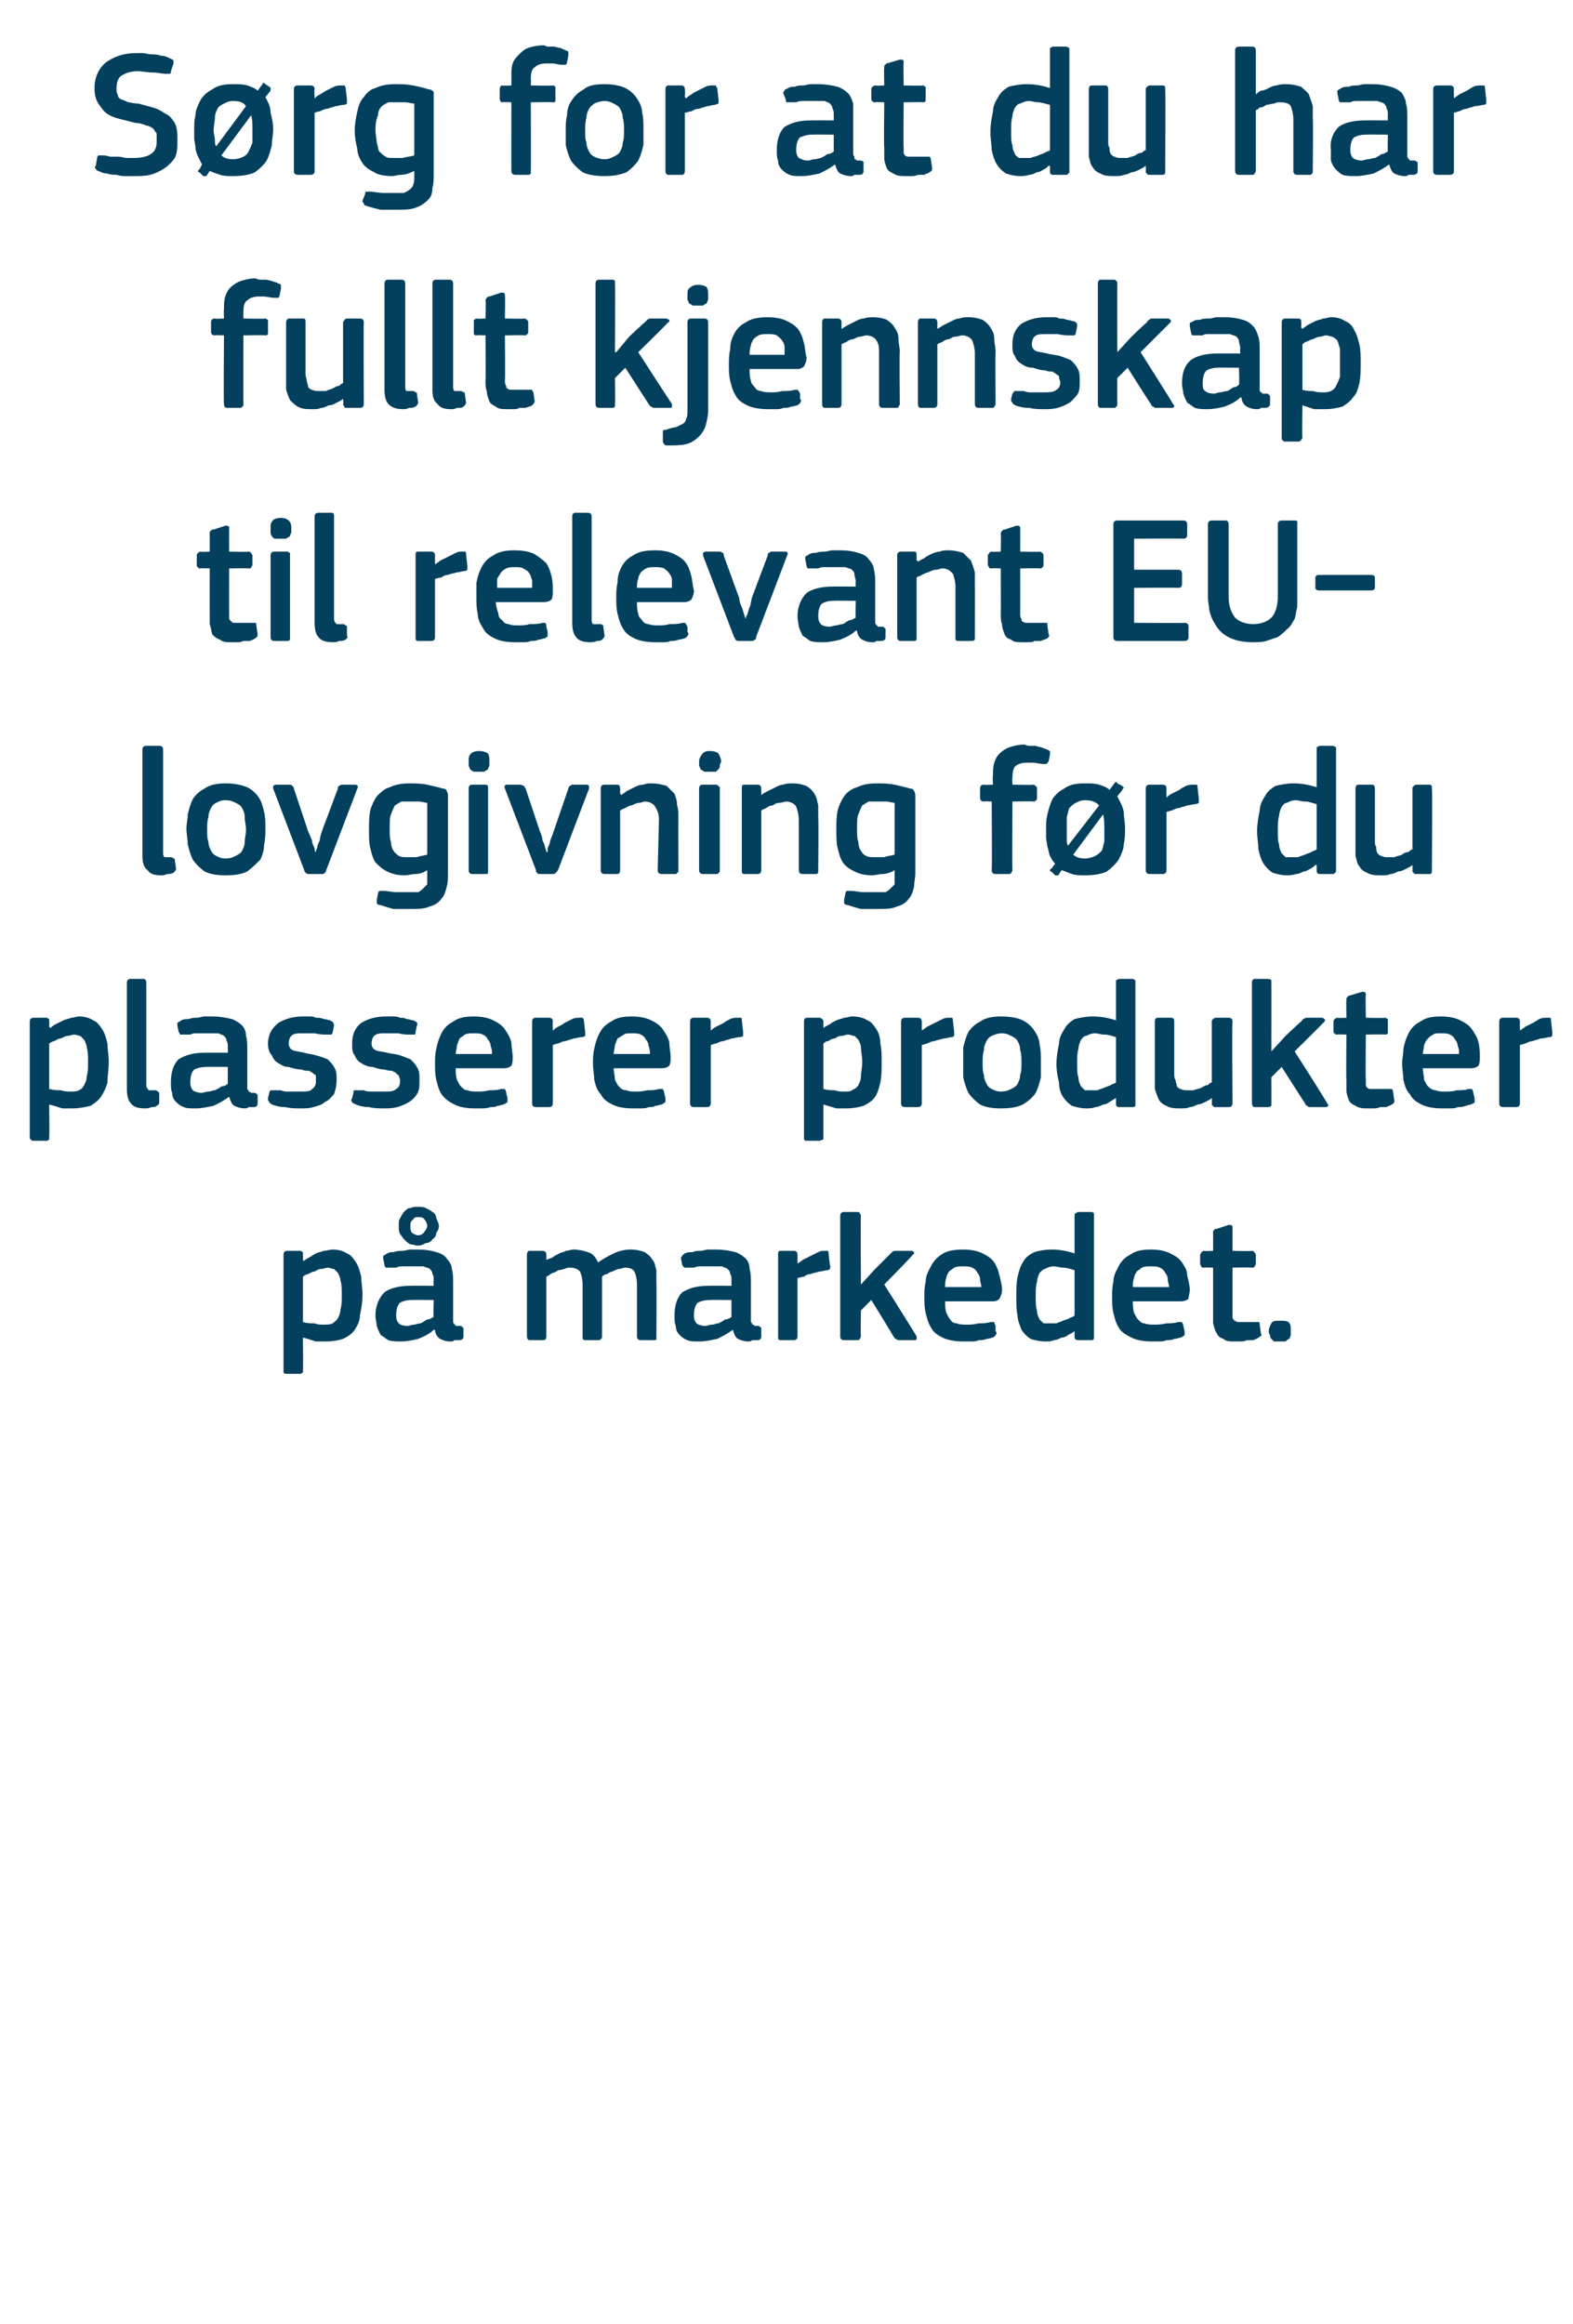
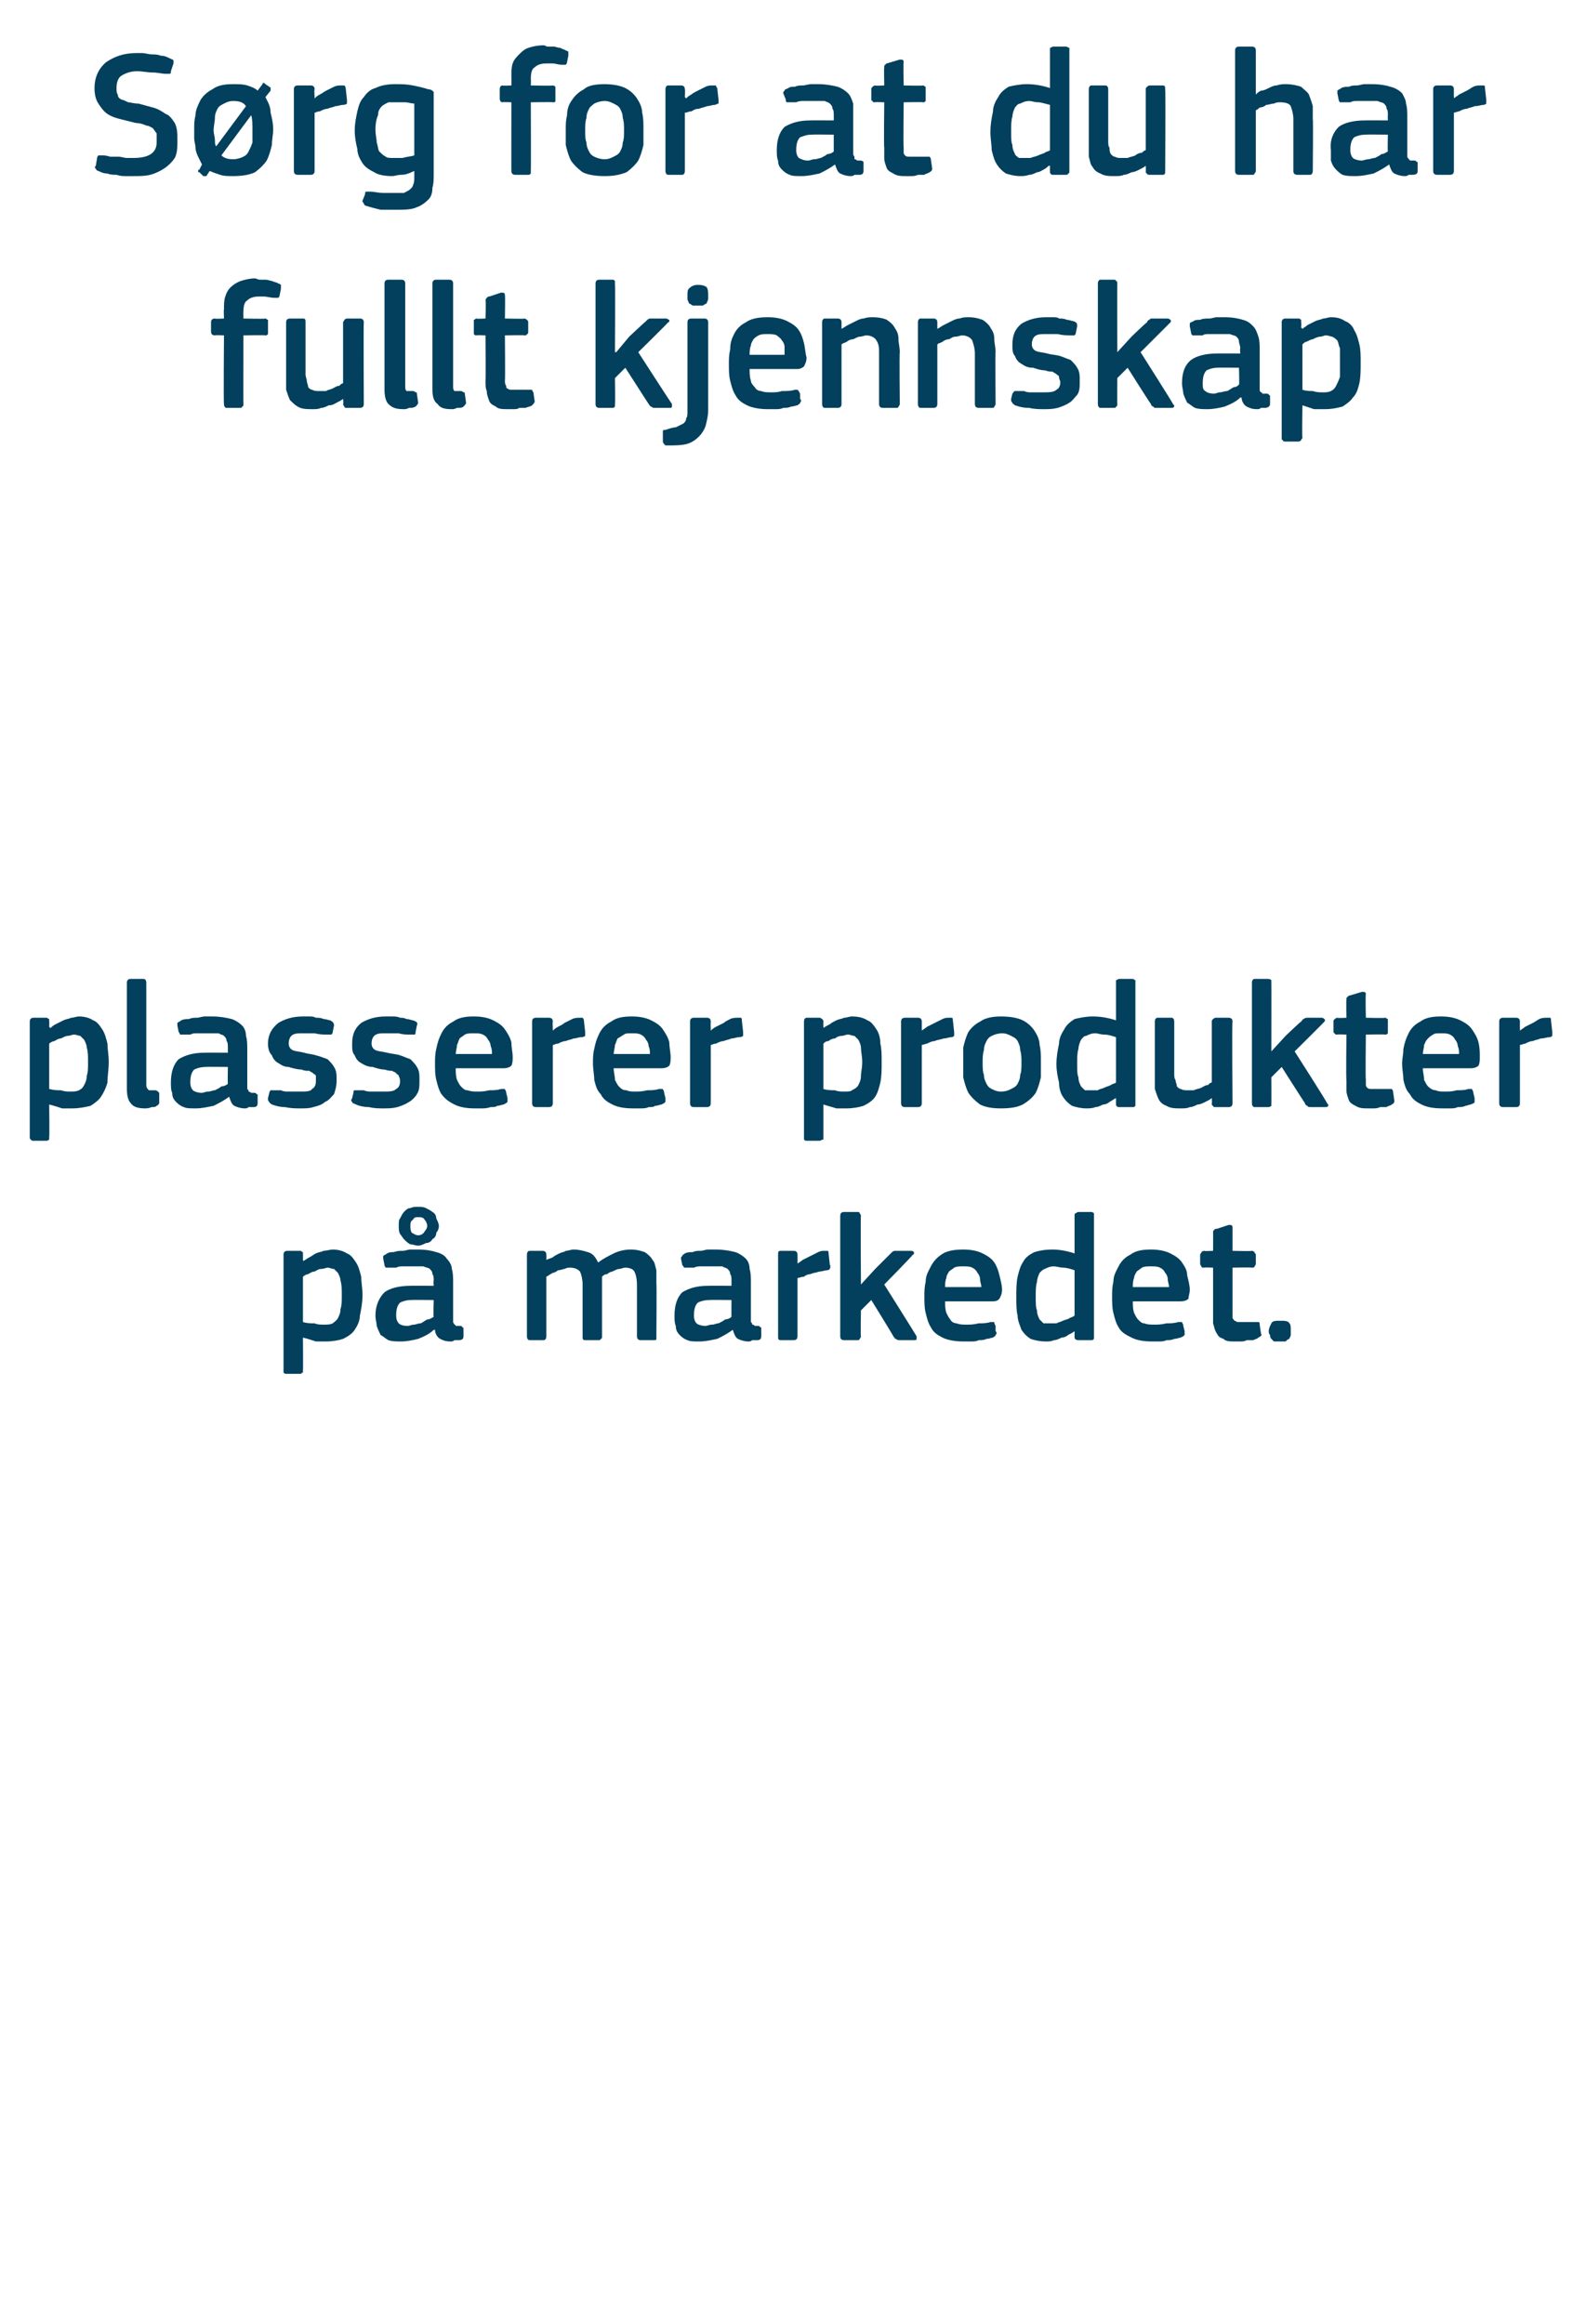
<svg xmlns="http://www.w3.org/2000/svg" version="1.1" width="121.5px" height="179.5px" viewBox="0 -3 121.5 179.5" style="top:-3px">
  <desc>S rg for at du har fullt kjennskap til relevant EU lovgivning f r du plasserer produkter p markedet.</desc>
  <defs />
  <g id="Polygon27839">
    <path d="M 28 97 C 28 97.6 27.9 98.1 27.8 98.6 C 27.8 99 27.6 99.4 27.4 99.7 C 27.2 100 26.9 100.2 26.5 100.4 C 26.2 100.5 25.7 100.6 25.2 100.6 C 25 100.6 24.7 100.6 24.4 100.6 C 24.1 100.5 23.8 100.4 23.4 100.3 C 23.43 100.32 23.4 100.3 23.4 100.3 C 23.4 100.3 23.42 102.8 23.4 102.8 C 23.4 102.9 23.4 102.9 23.4 103 C 23.3 103 23.3 103.1 23.2 103.1 C 23.2 103.1 22.2 103.1 22.2 103.1 C 22 103.1 22 103.1 21.9 103 C 21.9 103 21.9 102.9 21.9 102.8 C 21.9 102.8 21.9 93.9 21.9 93.9 C 21.9 93.7 22 93.6 22.2 93.6 C 22.2 93.6 23.2 93.6 23.2 93.6 C 23.3 93.6 23.3 93.7 23.4 93.7 C 23.4 93.8 23.4 93.8 23.4 93.9 C 23.41 93.92 23.4 94.3 23.4 94.3 C 23.4 94.3 23.45 94.37 23.4 94.4 C 23.6 94.3 23.7 94.2 23.9 94.1 C 24.1 94 24.2 93.9 24.4 93.8 C 24.6 93.7 24.8 93.7 25 93.6 C 25.2 93.6 25.5 93.5 25.7 93.5 C 26.1 93.5 26.5 93.6 26.8 93.8 C 27.1 93.9 27.3 94.2 27.5 94.5 C 27.7 94.8 27.8 95.2 27.9 95.6 C 27.9 96 28 96.5 28 97 Z M 26.4 97 C 26.4 96.6 26.4 96.2 26.3 95.9 C 26.3 95.7 26.2 95.5 26.1 95.3 C 26 95.2 25.9 95.1 25.8 95 C 25.6 95 25.5 94.9 25.3 94.9 C 25.2 94.9 25 95 24.8 95 C 24.6 95 24.5 95.1 24.3 95.2 C 24.1 95.2 24 95.3 23.8 95.4 C 23.7 95.4 23.5 95.5 23.4 95.6 C 23.4 95.6 23.4 99.1 23.4 99.1 C 23.7 99.2 24 99.2 24.3 99.2 C 24.5 99.3 24.8 99.3 25 99.3 C 25.3 99.3 25.5 99.3 25.7 99.2 C 25.8 99.1 26 99 26.1 98.8 C 26.2 98.6 26.3 98.4 26.3 98.1 C 26.4 97.8 26.4 97.5 26.4 97 Z M 33.5 97.4 C 33.5 97.4 31.75 97.38 31.7 97.4 C 31.4 97.4 31.1 97.5 30.9 97.6 C 30.7 97.8 30.6 98.1 30.6 98.6 C 30.6 98.9 30.7 99.1 30.8 99.2 C 30.9 99.3 31.1 99.4 31.5 99.4 C 31.6 99.4 31.8 99.3 32 99.3 C 32.1 99.3 32.3 99.2 32.5 99.2 C 32.7 99.1 32.8 99 33 98.9 C 33.2 98.9 33.3 98.8 33.5 98.7 C 33.46 98.71 33.5 97.4 33.5 97.4 Z M 33.5 99.7 C 33.2 100 32.8 100.2 32.3 100.4 C 31.9 100.5 31.4 100.6 31 100.6 C 30.6 100.6 30.3 100.6 30 100.5 C 29.8 100.4 29.6 100.2 29.4 100.1 C 29.3 99.9 29.2 99.7 29.1 99.4 C 29.1 99.2 29 98.9 29 98.6 C 29 97.8 29.3 97.2 29.7 96.8 C 30.1 96.5 30.8 96.3 31.7 96.3 C 31.68 96.29 33.5 96.3 33.5 96.3 C 33.5 96.3 33.47 95.92 33.5 95.9 C 33.5 95.7 33.5 95.5 33.4 95.4 C 33.4 95.2 33.3 95.1 33.2 95 C 33.1 94.9 32.9 94.9 32.7 94.8 C 32.5 94.8 32.3 94.8 32 94.8 C 31.9 94.8 31.8 94.8 31.6 94.8 C 31.4 94.8 31.3 94.8 31.1 94.8 C 30.9 94.8 30.8 94.8 30.6 94.9 C 30.4 94.9 30.3 94.9 30.1 94.9 C 30 94.9 29.9 94.9 29.8 94.9 C 29.8 94.9 29.7 94.8 29.7 94.7 C 29.7 94.7 29.6 94.2 29.6 94.2 C 29.6 94.1 29.6 94.1 29.6 94 C 29.7 93.9 29.8 93.9 29.9 93.8 C 30.1 93.7 30.2 93.7 30.4 93.7 C 30.7 93.6 30.9 93.6 31.1 93.6 C 31.3 93.6 31.5 93.5 31.7 93.5 C 31.9 93.5 32.1 93.5 32.3 93.5 C 32.9 93.5 33.4 93.6 33.7 93.7 C 34.1 93.8 34.4 94 34.5 94.2 C 34.7 94.4 34.9 94.7 34.9 95 C 35 95.3 35 95.7 35 96.1 C 35 96.1 35 98.8 35 98.8 C 35 98.9 35 99 35 99.1 C 35 99.2 35.1 99.2 35.1 99.3 C 35.1 99.3 35.2 99.3 35.2 99.4 C 35.3 99.4 35.4 99.4 35.5 99.4 C 35.6 99.4 35.7 99.4 35.7 99.5 C 35.7 99.5 35.8 99.5 35.8 99.6 C 35.8 99.6 35.8 100.2 35.8 100.2 C 35.8 100.4 35.7 100.5 35.4 100.5 C 35.3 100.5 35.2 100.5 35.1 100.5 C 35 100.6 34.9 100.6 34.8 100.6 C 34.4 100.6 34.2 100.5 34 100.4 C 33.8 100.3 33.6 100 33.6 99.7 C 33.6 99.7 33.5 99.7 33.5 99.7 Z M 32.3 93.2 C 32.1 93.2 31.9 93.1 31.7 93.1 C 31.5 93 31.4 92.9 31.2 92.7 C 31.1 92.6 31 92.4 30.9 92.3 C 30.8 92.1 30.8 91.9 30.8 91.7 C 30.8 91.4 30.8 91.2 30.9 91.1 C 31 90.9 31.1 90.7 31.2 90.6 C 31.4 90.4 31.5 90.3 31.7 90.3 C 31.9 90.2 32.1 90.2 32.3 90.2 C 32.5 90.2 32.7 90.2 32.9 90.3 C 33.1 90.4 33.3 90.5 33.4 90.6 C 33.6 90.7 33.7 90.9 33.7 91.1 C 33.8 91.3 33.9 91.5 33.9 91.7 C 33.9 91.9 33.8 92.1 33.7 92.2 C 33.7 92.4 33.6 92.6 33.4 92.7 C 33.3 92.9 33.1 93 32.9 93 C 32.7 93.1 32.5 93.2 32.3 93.2 Z M 32.3 91 C 32.1 91 32 91 31.9 91.2 C 31.7 91.3 31.7 91.5 31.7 91.7 C 31.7 91.9 31.7 92 31.8 92.2 C 32 92.3 32.1 92.4 32.3 92.4 C 32.5 92.4 32.7 92.3 32.8 92.1 C 32.9 92 33 91.8 33 91.7 C 33 91.5 32.9 91.3 32.8 91.2 C 32.7 91 32.5 91 32.3 91 Z M 50.7 100.2 C 50.7 100.3 50.7 100.4 50.7 100.4 C 50.7 100.5 50.6 100.5 50.5 100.5 C 50.5 100.5 49.5 100.5 49.5 100.5 C 49.3 100.5 49.2 100.4 49.2 100.2 C 49.2 100.2 49.2 96.3 49.2 96.3 C 49.2 95.7 49.1 95.4 49 95.2 C 48.9 95 48.6 94.9 48.3 94.9 C 48.1 94.9 48 95 47.8 95 C 47.7 95 47.5 95.1 47.3 95.2 C 47.2 95.2 47 95.3 46.9 95.4 C 46.7 95.4 46.6 95.5 46.5 95.6 C 46.5 95.6 46.5 95.7 46.5 95.9 C 46.5 96 46.5 96.1 46.5 96.3 C 46.5 96.3 46.5 100.2 46.5 100.2 C 46.5 100.3 46.5 100.4 46.4 100.4 C 46.4 100.5 46.3 100.5 46.2 100.5 C 46.2 100.5 45.2 100.5 45.2 100.5 C 45 100.5 45 100.4 45 100.2 C 45 100.2 45 96.2 45 96.2 C 45 95.8 44.9 95.4 44.8 95.2 C 44.6 95 44.4 94.9 44 94.9 C 43.9 94.9 43.8 94.9 43.6 95 C 43.5 95 43.3 95.1 43.1 95.1 C 43 95.2 42.8 95.3 42.7 95.3 C 42.5 95.4 42.4 95.5 42.2 95.6 C 42.2 95.6 42.2 100.2 42.2 100.2 C 42.2 100.4 42.1 100.5 42 100.5 C 42 100.5 40.9 100.5 40.9 100.5 C 40.8 100.5 40.7 100.4 40.7 100.2 C 40.7 100.2 40.7 93.9 40.7 93.9 C 40.7 93.7 40.8 93.6 40.9 93.6 C 40.9 93.6 41.9 93.6 41.9 93.6 C 42.1 93.6 42.2 93.7 42.2 93.9 C 42.22 93.92 42.2 94.3 42.2 94.3 C 42.2 94.3 42.24 94.34 42.2 94.3 C 42.4 94.2 42.5 94.2 42.7 94.1 C 42.8 94 43 93.9 43.2 93.8 C 43.4 93.7 43.6 93.7 43.7 93.6 C 43.9 93.6 44.1 93.5 44.3 93.5 C 44.7 93.5 45.1 93.6 45.4 93.7 C 45.8 93.8 46 94.1 46.2 94.5 C 46.6 94.2 47 94 47.4 93.8 C 47.8 93.6 48.3 93.5 48.7 93.5 C 49.2 93.5 49.5 93.6 49.8 93.7 C 50.1 93.9 50.3 94.1 50.4 94.3 C 50.6 94.5 50.6 94.8 50.7 95.1 C 50.7 95.4 50.7 95.8 50.7 96.1 C 50.73 96.12 50.7 100.2 50.7 100.2 C 50.7 100.2 50.73 100.23 50.7 100.2 Z M 56.5 97.4 C 56.5 97.4 54.78 97.38 54.8 97.4 C 54.4 97.4 54.1 97.5 53.9 97.6 C 53.7 97.8 53.6 98.1 53.6 98.6 C 53.6 98.9 53.7 99.1 53.8 99.2 C 53.9 99.3 54.2 99.4 54.5 99.4 C 54.6 99.4 54.8 99.3 55 99.3 C 55.2 99.3 55.3 99.2 55.5 99.2 C 55.7 99.1 55.9 99 56 98.9 C 56.2 98.9 56.4 98.8 56.5 98.7 C 56.49 98.71 56.5 97.4 56.5 97.4 Z M 56.6 99.7 C 56.2 100 55.8 100.2 55.4 100.4 C 54.9 100.5 54.5 100.6 54 100.6 C 53.6 100.6 53.3 100.6 53.1 100.5 C 52.8 100.4 52.6 100.2 52.5 100.1 C 52.3 99.9 52.2 99.7 52.2 99.4 C 52.1 99.2 52.1 98.9 52.1 98.6 C 52.1 97.8 52.3 97.2 52.7 96.8 C 53.2 96.5 53.8 96.3 54.7 96.3 C 54.71 96.29 56.5 96.3 56.5 96.3 C 56.5 96.3 56.5 95.92 56.5 95.9 C 56.5 95.7 56.5 95.5 56.4 95.4 C 56.4 95.2 56.3 95.1 56.2 95 C 56.1 94.9 55.9 94.9 55.8 94.8 C 55.6 94.8 55.3 94.8 55 94.8 C 54.9 94.8 54.8 94.8 54.6 94.8 C 54.5 94.8 54.3 94.8 54.1 94.8 C 54 94.8 53.8 94.8 53.6 94.9 C 53.4 94.9 53.3 94.9 53.1 94.9 C 53 94.9 52.9 94.9 52.9 94.9 C 52.8 94.9 52.8 94.8 52.7 94.7 C 52.7 94.7 52.6 94.2 52.6 94.2 C 52.6 94.1 52.6 94.1 52.7 94 C 52.7 93.9 52.8 93.9 52.9 93.8 C 53.1 93.7 53.3 93.7 53.5 93.7 C 53.7 93.6 53.9 93.6 54.1 93.6 C 54.3 93.6 54.5 93.5 54.7 93.5 C 55 93.5 55.1 93.5 55.3 93.5 C 55.9 93.5 56.4 93.6 56.8 93.7 C 57.1 93.8 57.4 94 57.6 94.2 C 57.8 94.4 57.9 94.7 57.9 95 C 58 95.3 58 95.7 58 96.1 C 58 96.1 58 98.8 58 98.8 C 58 98.9 58 99 58 99.1 C 58.1 99.2 58.1 99.2 58.1 99.3 C 58.2 99.3 58.2 99.3 58.3 99.4 C 58.3 99.4 58.4 99.4 58.5 99.4 C 58.6 99.4 58.7 99.4 58.7 99.5 C 58.8 99.5 58.8 99.5 58.8 99.6 C 58.8 99.6 58.8 100.2 58.8 100.2 C 58.8 100.4 58.7 100.5 58.5 100.5 C 58.3 100.5 58.2 100.5 58.1 100.5 C 58 100.6 57.9 100.6 57.8 100.6 C 57.5 100.6 57.2 100.5 57 100.4 C 56.8 100.3 56.7 100 56.6 99.7 C 56.6 99.7 56.6 99.7 56.6 99.7 Z M 61.6 100.2 C 61.6 100.4 61.5 100.5 61.3 100.5 C 61.3 100.5 60.3 100.5 60.3 100.5 C 60.1 100.5 60.1 100.4 60.1 100.2 C 60.1 100.2 60.1 93.9 60.1 93.9 C 60.1 93.7 60.1 93.6 60.3 93.6 C 60.3 93.6 61.3 93.6 61.3 93.6 C 61.5 93.6 61.6 93.7 61.6 93.9 C 61.61 93.92 61.6 94.5 61.6 94.5 C 61.6 94.5 61.64 94.56 61.6 94.6 C 61.7 94.5 61.9 94.4 62 94.3 C 62.2 94.2 62.4 94.1 62.6 94 C 62.8 93.9 63 93.8 63.2 93.7 C 63.4 93.6 63.5 93.6 63.7 93.6 C 63.8 93.6 63.9 93.6 63.9 93.6 C 64 93.6 64 93.7 64 93.8 C 64 93.8 64.1 94.7 64.1 94.7 C 64.2 94.8 64.1 94.9 64.1 95 C 64.1 95 64 95.1 63.9 95.1 C 63.7 95.1 63.5 95.2 63.3 95.2 C 63 95.3 62.8 95.3 62.6 95.4 C 62.4 95.4 62.2 95.5 62.1 95.6 C 61.9 95.6 61.7 95.7 61.6 95.7 C 61.6 95.7 61.6 100.2 61.6 100.2 Z M 66.5 96.2 L 67.6 95 C 67.6 95 68.74 93.86 68.7 93.9 C 68.8 93.8 68.9 93.7 68.9 93.7 C 69 93.6 69.1 93.6 69.2 93.6 C 69.2 93.6 70.4 93.6 70.4 93.6 C 70.5 93.6 70.6 93.7 70.6 93.7 C 70.6 93.8 70.6 93.9 70.5 93.9 C 70.52 93.95 68.3 96.2 68.3 96.2 C 68.3 96.2 70.8 100.18 70.8 100.2 C 70.8 100.3 70.8 100.3 70.8 100.4 C 70.8 100.5 70.7 100.5 70.6 100.5 C 70.6 100.5 69.5 100.5 69.5 100.5 C 69.4 100.5 69.3 100.5 69.2 100.4 C 69.1 100.4 69.1 100.3 69 100.2 C 69.05 100.23 67.3 97.4 67.3 97.4 L 66.5 98.2 C 66.5 98.2 66.46 100.23 66.5 100.2 C 66.5 100.3 66.4 100.4 66.4 100.4 C 66.4 100.5 66.3 100.5 66.2 100.5 C 66.2 100.5 65.2 100.5 65.2 100.5 C 65 100.5 64.9 100.4 64.9 100.2 C 64.9 100.2 64.9 90.9 64.9 90.9 C 64.9 90.7 65 90.6 65.2 90.6 C 65.2 90.6 66.2 90.6 66.2 90.6 C 66.3 90.6 66.4 90.6 66.4 90.7 C 66.4 90.7 66.5 90.8 66.5 90.9 C 66.46 90.9 66.5 96.2 66.5 96.2 L 66.5 96.2 Z M 73 97.5 C 73 97.8 73 98.1 73.1 98.4 C 73.2 98.6 73.3 98.8 73.4 98.9 C 73.5 99.1 73.7 99.2 73.9 99.2 C 74.1 99.3 74.4 99.3 74.7 99.3 C 74.9 99.3 75.2 99.3 75.6 99.2 C 75.9 99.2 76.2 99.2 76.5 99.1 C 76.6 99.1 76.7 99.1 76.8 99.1 C 76.8 99.2 76.8 99.2 76.9 99.4 C 76.9 99.4 76.9 99.8 76.9 99.8 C 77 99.9 77 100 76.9 100.1 C 76.9 100.2 76.8 100.2 76.7 100.3 C 76.6 100.3 76.4 100.4 76.2 100.4 C 76 100.5 75.8 100.5 75.6 100.5 C 75.4 100.6 75.2 100.6 75 100.6 C 74.8 100.6 74.6 100.6 74.4 100.6 C 73.8 100.6 73.2 100.5 72.8 100.3 C 72.4 100.1 72.1 99.9 71.9 99.5 C 71.7 99.2 71.6 98.8 71.5 98.4 C 71.4 98 71.4 97.6 71.4 97.1 C 71.4 96.8 71.4 96.4 71.5 96 C 71.5 95.5 71.7 95.2 71.9 94.8 C 72.1 94.4 72.4 94.1 72.7 93.9 C 73.1 93.6 73.7 93.5 74.4 93.5 C 75 93.5 75.5 93.6 75.9 93.8 C 76.3 94 76.6 94.2 76.8 94.5 C 77 94.8 77.1 95.1 77.2 95.5 C 77.3 95.9 77.4 96.3 77.4 96.6 C 77.4 96.9 77.3 97.1 77.2 97.3 C 77.1 97.4 77 97.5 76.7 97.5 C 76.7 97.5 73 97.5 73 97.5 Z M 74.4 94.8 C 74.1 94.8 73.9 94.8 73.7 94.9 C 73.6 95 73.4 95.1 73.3 95.2 C 73.2 95.4 73.1 95.5 73.1 95.7 C 73 95.9 73 96.2 73 96.4 C 73 96.4 75.8 96.4 75.8 96.4 C 75.8 96.2 75.7 96 75.7 95.8 C 75.7 95.6 75.6 95.4 75.5 95.3 C 75.4 95.1 75.3 95 75.1 94.9 C 74.9 94.8 74.7 94.8 74.4 94.8 Z M 84.5 100.2 C 84.5 100.3 84.5 100.4 84.5 100.4 C 84.4 100.5 84.4 100.5 84.3 100.5 C 84.3 100.5 83.3 100.5 83.3 100.5 C 83.1 100.5 83 100.4 83 100.3 C 83 100.3 83 99.8 83 99.8 C 83 99.8 83 99.8 83 99.8 C 83 99.8 83 99.8 83 99.8 C 82.9 99.9 82.7 100 82.5 100.1 C 82.4 100.2 82.2 100.3 82 100.3 C 81.8 100.4 81.6 100.5 81.4 100.5 C 81.2 100.6 81 100.6 80.8 100.6 C 80.3 100.6 79.9 100.5 79.6 100.4 C 79.3 100.2 79.1 100 78.9 99.7 C 78.8 99.4 78.6 99 78.6 98.6 C 78.5 98.2 78.5 97.7 78.5 97.2 C 78.5 96.6 78.5 96.1 78.6 95.6 C 78.7 95.2 78.8 94.8 79 94.5 C 79.2 94.1 79.5 93.9 79.9 93.7 C 80.2 93.6 80.7 93.5 81.3 93.5 C 81.8 93.5 82.4 93.6 83 93.8 C 83 93.8 83 93.8 83 93.8 C 83 93.8 83 93.8 83 93.8 C 83 93.8 83 90.9 83 90.9 C 83 90.8 83 90.7 83.1 90.7 C 83.1 90.7 83.2 90.6 83.3 90.6 C 83.3 90.6 84.3 90.6 84.3 90.6 C 84.4 90.6 84.5 90.7 84.5 90.7 C 84.5 90.8 84.5 90.8 84.5 90.9 C 84.5 90.9 84.5 100.2 84.5 100.2 Z M 83 95.1 C 82.7 95 82.4 94.9 82.1 94.9 C 81.9 94.9 81.6 94.8 81.4 94.8 C 81.1 94.8 80.9 94.9 80.7 95 C 80.6 95 80.4 95.2 80.3 95.3 C 80.2 95.5 80.1 95.8 80.1 96 C 80 96.3 80 96.7 80 97.1 C 80 97.6 80 98 80.1 98.2 C 80.1 98.5 80.2 98.7 80.3 98.9 C 80.4 99 80.5 99.1 80.6 99.2 C 80.8 99.2 80.9 99.2 81.1 99.2 C 81.2 99.2 81.4 99.2 81.6 99.2 C 81.8 99.1 81.9 99.1 82.1 99 C 82.3 98.9 82.5 98.9 82.6 98.8 C 82.8 98.7 82.9 98.7 83 98.6 C 83 98.6 83 95.1 83 95.1 Z M 87.5 97.5 C 87.5 97.8 87.5 98.1 87.6 98.4 C 87.7 98.6 87.8 98.8 87.9 98.9 C 88.1 99.1 88.2 99.2 88.4 99.2 C 88.6 99.3 88.9 99.3 89.2 99.3 C 89.4 99.3 89.7 99.3 90.1 99.2 C 90.4 99.2 90.7 99.2 91 99.1 C 91.1 99.1 91.2 99.1 91.3 99.1 C 91.3 99.2 91.4 99.2 91.4 99.4 C 91.4 99.4 91.5 99.8 91.5 99.8 C 91.5 99.9 91.5 100 91.5 100.1 C 91.4 100.2 91.4 100.2 91.2 100.3 C 91.1 100.3 90.9 100.4 90.7 100.4 C 90.5 100.5 90.3 100.5 90.1 100.5 C 89.9 100.6 89.7 100.6 89.5 100.6 C 89.3 100.6 89.1 100.6 89 100.6 C 88.3 100.6 87.8 100.5 87.4 100.3 C 87 100.1 86.6 99.9 86.4 99.5 C 86.2 99.2 86.1 98.8 86 98.4 C 85.9 98 85.9 97.6 85.9 97.1 C 85.9 96.8 85.9 96.4 86 96 C 86 95.5 86.2 95.2 86.4 94.8 C 86.6 94.4 86.9 94.1 87.3 93.9 C 87.7 93.6 88.2 93.5 88.9 93.5 C 89.5 93.5 90 93.6 90.4 93.8 C 90.8 94 91.1 94.2 91.3 94.5 C 91.5 94.8 91.7 95.1 91.7 95.5 C 91.8 95.9 91.9 96.3 91.9 96.6 C 91.9 96.9 91.8 97.1 91.8 97.3 C 91.7 97.4 91.5 97.5 91.2 97.5 C 91.2 97.5 87.5 97.5 87.5 97.5 Z M 88.9 94.8 C 88.6 94.8 88.4 94.8 88.2 94.9 C 88.1 95 87.9 95.1 87.8 95.2 C 87.7 95.4 87.6 95.5 87.6 95.7 C 87.5 95.9 87.5 96.2 87.5 96.4 C 87.5 96.4 90.3 96.4 90.3 96.4 C 90.3 96.2 90.2 96 90.2 95.8 C 90.2 95.6 90.1 95.4 90 95.3 C 89.9 95.1 89.8 95 89.6 94.9 C 89.4 94.8 89.2 94.8 88.9 94.8 Z M 97.4 100 C 97.5 100.1 97.4 100.2 97.2 100.3 C 97.1 100.4 97 100.4 96.8 100.5 C 96.7 100.5 96.5 100.5 96.3 100.5 C 96.1 100.6 96 100.6 95.8 100.6 C 95.7 100.6 95.5 100.6 95.4 100.6 C 95 100.6 94.7 100.6 94.5 100.4 C 94.2 100.3 94.1 100.2 94 100 C 93.8 99.7 93.8 99.5 93.7 99.2 C 93.7 99 93.7 98.7 93.7 98.4 C 93.7 98.39 93.7 94.9 93.7 94.9 C 93.7 94.9 93 94.87 93 94.9 C 92.9 94.9 92.8 94.9 92.8 94.8 C 92.8 94.8 92.7 94.7 92.7 94.6 C 92.7 94.6 92.7 93.9 92.7 93.9 C 92.7 93.8 92.8 93.8 92.8 93.7 C 92.8 93.7 92.9 93.6 93 93.6 C 93 93.64 93.7 93.6 93.7 93.6 C 93.7 93.6 93.71 92.2 93.7 92.2 C 93.7 92.1 93.7 92 93.8 92 C 93.8 91.9 93.9 91.9 94 91.9 C 94 91.9 94.9 91.6 94.9 91.6 C 95.1 91.6 95.2 91.6 95.2 91.8 C 95.2 91.81 95.2 93.6 95.2 93.6 C 95.2 93.6 96.69 93.64 96.7 93.6 C 96.8 93.6 96.9 93.7 96.9 93.7 C 96.9 93.8 97 93.8 97 93.9 C 97 93.9 97 94.6 97 94.6 C 97 94.7 96.9 94.8 96.9 94.8 C 96.9 94.9 96.8 94.9 96.7 94.9 C 96.69 94.87 95.2 94.9 95.2 94.9 C 95.2 94.9 95.2 98.36 95.2 98.4 C 95.2 98.5 95.2 98.7 95.2 98.8 C 95.3 98.9 95.3 99 95.4 99 C 95.5 99.1 95.6 99.1 95.7 99.1 C 95.8 99.1 95.9 99.1 96.1 99.1 C 96.2 99.1 96.4 99.1 96.6 99.1 C 96.8 99.1 96.9 99.1 97.1 99.1 C 97.1 99.1 97.2 99.1 97.2 99.1 C 97.3 99.1 97.3 99.2 97.3 99.3 C 97.3 99.3 97.4 100 97.4 100 Z M 99.7 99.8 C 99.7 99.9 99.7 100 99.7 100.1 C 99.7 100.2 99.6 100.3 99.6 100.4 C 99.5 100.4 99.4 100.5 99.3 100.6 C 99.2 100.6 99.1 100.6 98.9 100.6 C 98.7 100.6 98.5 100.6 98.4 100.6 C 98.3 100.5 98.2 100.4 98.2 100.4 C 98.1 100.3 98.1 100.2 98.1 100.1 C 98 100 98 99.9 98 99.8 C 98 99.6 98.1 99.4 98.2 99.2 C 98.3 99 98.5 99 98.9 99 C 99.2 99 99.5 99 99.6 99.2 C 99.7 99.3 99.7 99.5 99.7 99.8 Z " stroke="none" fill="#02405d" />
  </g>
  <g id="Polygon27838">
    <path d="M 8.4 79 C 8.4 79.6 8.3 80.1 8.3 80.6 C 8.2 81 8 81.4 7.8 81.7 C 7.6 82 7.3 82.2 7 82.4 C 6.6 82.5 6.1 82.6 5.6 82.6 C 5.4 82.6 5.1 82.6 4.8 82.6 C 4.5 82.5 4.2 82.4 3.8 82.3 C 3.85 82.32 3.8 82.3 3.8 82.3 C 3.8 82.3 3.83 84.8 3.8 84.8 C 3.8 84.9 3.8 84.9 3.8 85 C 3.8 85 3.7 85.1 3.6 85.1 C 3.6 85.1 2.6 85.1 2.6 85.1 C 2.5 85.1 2.4 85.1 2.4 85 C 2.3 85 2.3 84.9 2.3 84.8 C 2.3 84.8 2.3 75.9 2.3 75.9 C 2.3 75.7 2.4 75.6 2.6 75.6 C 2.6 75.6 3.6 75.6 3.6 75.6 C 3.7 75.6 3.7 75.7 3.8 75.7 C 3.8 75.8 3.8 75.8 3.8 75.9 C 3.82 75.92 3.8 76.3 3.8 76.3 C 3.8 76.3 3.86 76.37 3.9 76.4 C 4 76.3 4.1 76.2 4.3 76.1 C 4.5 76 4.7 75.9 4.9 75.8 C 5.1 75.7 5.3 75.7 5.5 75.6 C 5.7 75.6 5.9 75.5 6.1 75.5 C 6.5 75.5 6.9 75.6 7.2 75.8 C 7.5 75.9 7.7 76.2 7.9 76.5 C 8.1 76.8 8.2 77.2 8.3 77.6 C 8.3 78 8.4 78.5 8.4 79 Z M 6.8 79 C 6.8 78.6 6.8 78.2 6.7 77.9 C 6.7 77.7 6.6 77.5 6.5 77.3 C 6.4 77.2 6.3 77.1 6.2 77 C 6.1 77 5.9 76.9 5.7 76.9 C 5.6 76.9 5.4 77 5.2 77 C 5.1 77 4.9 77.1 4.7 77.2 C 4.5 77.2 4.4 77.3 4.2 77.4 C 4.1 77.4 3.9 77.5 3.8 77.6 C 3.8 77.6 3.8 81.1 3.8 81.1 C 4.2 81.2 4.4 81.2 4.7 81.2 C 5 81.3 5.2 81.3 5.4 81.3 C 5.7 81.3 5.9 81.3 6.1 81.2 C 6.3 81.1 6.4 81 6.5 80.8 C 6.6 80.6 6.7 80.4 6.7 80.1 C 6.8 79.8 6.8 79.5 6.8 79 Z M 11.3 80.8 C 11.3 81 11.4 81.1 11.5 81.2 C 11.6 81.2 11.7 81.2 12 81.2 C 12.1 81.2 12.2 81.3 12.2 81.3 C 12.2 81.3 12.2 81.3 12.3 81.4 C 12.3 81.4 12.3 82.1 12.3 82.1 C 12.3 82.2 12.3 82.3 12.1 82.4 C 12 82.5 11.9 82.5 11.7 82.5 C 11.5 82.6 11.3 82.6 11.2 82.6 C 10.7 82.6 10.3 82.5 10.1 82.2 C 9.9 82 9.8 81.6 9.8 81.1 C 9.8 81.1 9.8 72.9 9.8 72.9 C 9.8 72.7 9.9 72.6 10.1 72.6 C 10.1 72.6 11.1 72.6 11.1 72.6 C 11.2 72.6 11.3 72.7 11.3 72.9 C 11.3 72.9 11.3 80.8 11.3 80.8 Z M 17.6 79.4 C 17.6 79.4 15.87 79.38 15.9 79.4 C 15.5 79.4 15.2 79.5 15 79.6 C 14.8 79.8 14.7 80.1 14.7 80.6 C 14.7 80.9 14.8 81.1 14.9 81.2 C 15 81.3 15.3 81.4 15.6 81.4 C 15.7 81.4 15.9 81.3 16.1 81.3 C 16.3 81.3 16.4 81.2 16.6 81.2 C 16.8 81.1 17 81 17.1 80.9 C 17.3 80.9 17.5 80.8 17.6 80.7 C 17.58 80.71 17.6 79.4 17.6 79.4 Z M 17.7 81.7 C 17.3 82 16.9 82.2 16.5 82.4 C 16 82.5 15.6 82.6 15.1 82.6 C 14.7 82.6 14.4 82.6 14.2 82.5 C 13.9 82.4 13.7 82.2 13.6 82.1 C 13.4 81.9 13.3 81.7 13.3 81.4 C 13.2 81.2 13.2 80.9 13.2 80.6 C 13.2 79.8 13.4 79.2 13.8 78.8 C 14.3 78.5 14.9 78.3 15.8 78.3 C 15.8 78.29 17.6 78.3 17.6 78.3 C 17.6 78.3 17.6 77.92 17.6 77.9 C 17.6 77.7 17.6 77.5 17.5 77.4 C 17.5 77.2 17.4 77.1 17.3 77 C 17.2 76.9 17 76.9 16.9 76.8 C 16.7 76.8 16.4 76.8 16.1 76.8 C 16 76.8 15.9 76.8 15.7 76.8 C 15.6 76.8 15.4 76.8 15.2 76.8 C 15 76.8 14.9 76.8 14.7 76.9 C 14.5 76.9 14.4 76.9 14.2 76.9 C 14.1 76.9 14 76.9 13.9 76.9 C 13.9 76.9 13.9 76.8 13.8 76.7 C 13.8 76.7 13.7 76.2 13.7 76.2 C 13.7 76.1 13.7 76.1 13.7 76 C 13.8 75.9 13.9 75.9 14 75.8 C 14.2 75.7 14.4 75.7 14.6 75.7 C 14.8 75.6 15 75.6 15.2 75.6 C 15.4 75.6 15.6 75.5 15.8 75.5 C 16 75.5 16.2 75.5 16.4 75.5 C 17 75.5 17.5 75.6 17.9 75.7 C 18.2 75.8 18.5 76 18.7 76.2 C 18.9 76.4 19 76.7 19 77 C 19.1 77.3 19.1 77.7 19.1 78.1 C 19.1 78.1 19.1 80.8 19.1 80.8 C 19.1 80.9 19.1 81 19.1 81.1 C 19.2 81.2 19.2 81.2 19.2 81.3 C 19.2 81.3 19.3 81.3 19.4 81.4 C 19.4 81.4 19.5 81.4 19.6 81.4 C 19.7 81.4 19.8 81.4 19.8 81.5 C 19.9 81.5 19.9 81.5 19.9 81.6 C 19.9 81.6 19.9 82.2 19.9 82.2 C 19.9 82.4 19.8 82.5 19.6 82.5 C 19.4 82.5 19.3 82.5 19.2 82.5 C 19.1 82.6 19 82.6 18.9 82.6 C 18.6 82.6 18.3 82.5 18.1 82.4 C 17.9 82.3 17.8 82 17.7 81.7 C 17.7 81.7 17.7 81.7 17.7 81.7 Z M 26 80.4 C 26 80.9 25.9 81.2 25.8 81.5 C 25.6 81.7 25.4 82 25.1 82.1 C 24.9 82.3 24.6 82.4 24.2 82.5 C 23.9 82.6 23.6 82.6 23.2 82.6 C 22.8 82.6 22.5 82.6 22 82.5 C 21.6 82.5 21.3 82.4 21 82.3 C 20.9 82.2 20.8 82.2 20.8 82.1 C 20.7 82 20.7 82 20.7 81.8 C 20.7 81.8 20.8 81.4 20.8 81.4 C 20.8 81.3 20.9 81.2 20.9 81.2 C 21 81.2 21.1 81.2 21.2 81.2 C 21.3 81.2 21.5 81.2 21.7 81.2 C 21.9 81.3 22.1 81.3 22.2 81.3 C 22.4 81.3 22.6 81.3 22.8 81.3 C 22.9 81.3 23.1 81.3 23.2 81.3 C 23.6 81.3 24 81.3 24.1 81.1 C 24.3 81 24.4 80.8 24.4 80.5 C 24.4 80.4 24.4 80.3 24.4 80.1 C 24.4 80 24.3 80 24.2 79.9 C 24.1 79.8 24 79.8 23.9 79.7 C 23.7 79.7 23.5 79.7 23.3 79.6 C 23 79.6 22.6 79.5 22.3 79.4 C 22 79.4 21.8 79.3 21.5 79.1 C 21.3 79 21.1 78.8 21 78.5 C 20.8 78.3 20.7 78 20.7 77.6 C 20.7 76.9 21 76.4 21.5 76 C 22 75.7 22.6 75.5 23.4 75.5 C 23.5 75.5 23.7 75.5 23.9 75.5 C 24.1 75.5 24.2 75.5 24.4 75.6 C 24.6 75.6 24.8 75.6 25 75.7 C 25.2 75.7 25.4 75.8 25.5 75.8 C 25.7 75.9 25.8 76 25.8 76.2 C 25.8 76.2 25.7 76.7 25.7 76.7 C 25.7 76.8 25.6 76.9 25.6 76.9 C 25.5 76.9 25.4 76.9 25.3 76.9 C 25 76.9 24.7 76.9 24.3 76.8 C 24 76.8 23.7 76.8 23.4 76.8 C 23 76.8 22.7 76.8 22.5 77 C 22.4 77.1 22.3 77.3 22.3 77.6 C 22.3 77.8 22.4 78 22.6 78.1 C 22.8 78.2 23.1 78.2 23.5 78.3 C 23.8 78.4 24.1 78.4 24.4 78.5 C 24.8 78.6 25 78.7 25.3 78.8 C 25.5 79 25.7 79.2 25.8 79.4 C 26 79.7 26 80 26 80.4 Z M 32.4 80.4 C 32.4 80.9 32.4 81.2 32.2 81.5 C 32.1 81.7 31.8 82 31.6 82.1 C 31.3 82.3 31 82.4 30.7 82.5 C 30.3 82.6 30 82.6 29.6 82.6 C 29.3 82.6 28.9 82.6 28.5 82.5 C 28.1 82.5 27.7 82.4 27.5 82.3 C 27.3 82.2 27.2 82.2 27.2 82.1 C 27.1 82 27.1 82 27.2 81.8 C 27.2 81.8 27.3 81.4 27.3 81.4 C 27.3 81.3 27.3 81.2 27.4 81.2 C 27.4 81.2 27.5 81.2 27.6 81.2 C 27.8 81.2 27.9 81.2 28.1 81.2 C 28.3 81.3 28.5 81.3 28.7 81.3 C 28.8 81.3 29 81.3 29.2 81.3 C 29.3 81.3 29.5 81.3 29.6 81.3 C 30.1 81.3 30.4 81.3 30.6 81.1 C 30.8 81 30.9 80.8 30.9 80.5 C 30.9 80.4 30.9 80.3 30.8 80.1 C 30.8 80 30.7 80 30.6 79.9 C 30.6 79.8 30.4 79.8 30.3 79.7 C 30.2 79.7 30 79.7 29.7 79.6 C 29.4 79.6 29.1 79.5 28.8 79.4 C 28.5 79.4 28.2 79.3 27.9 79.1 C 27.7 79 27.5 78.8 27.4 78.5 C 27.2 78.3 27.2 78 27.2 77.6 C 27.2 76.9 27.4 76.4 27.9 76 C 28.4 75.7 29 75.5 29.8 75.5 C 29.9 75.5 30.1 75.5 30.3 75.5 C 30.5 75.5 30.7 75.5 30.9 75.6 C 31.1 75.6 31.2 75.6 31.4 75.7 C 31.6 75.7 31.8 75.8 31.9 75.8 C 32.2 75.9 32.3 76 32.2 76.2 C 32.2 76.2 32.1 76.7 32.1 76.7 C 32.1 76.8 32.1 76.9 32 76.9 C 32 76.9 31.9 76.9 31.7 76.9 C 31.4 76.9 31.1 76.9 30.8 76.8 C 30.4 76.8 30.1 76.8 29.8 76.8 C 29.4 76.8 29.1 76.8 28.9 77 C 28.8 77.1 28.7 77.3 28.7 77.6 C 28.7 77.8 28.8 78 29 78.1 C 29.2 78.2 29.5 78.2 29.9 78.3 C 30.3 78.4 30.6 78.4 30.9 78.5 C 31.2 78.6 31.4 78.7 31.7 78.8 C 31.9 79 32.1 79.2 32.2 79.4 C 32.4 79.7 32.4 80 32.4 80.4 Z M 35.2 79.5 C 35.2 79.8 35.2 80.1 35.3 80.4 C 35.4 80.6 35.5 80.8 35.6 80.9 C 35.8 81.1 35.9 81.2 36.1 81.2 C 36.4 81.3 36.6 81.3 36.9 81.3 C 37.1 81.3 37.4 81.3 37.8 81.2 C 38.1 81.2 38.4 81.2 38.7 81.1 C 38.8 81.1 38.9 81.1 39 81.1 C 39 81.2 39.1 81.2 39.1 81.4 C 39.1 81.4 39.2 81.8 39.2 81.8 C 39.2 81.9 39.2 82 39.2 82.1 C 39.1 82.2 39.1 82.2 38.9 82.3 C 38.8 82.3 38.6 82.4 38.4 82.4 C 38.3 82.5 38.1 82.5 37.9 82.5 C 37.6 82.6 37.4 82.6 37.2 82.6 C 37 82.6 36.8 82.6 36.7 82.6 C 36 82.6 35.5 82.5 35.1 82.3 C 34.7 82.1 34.4 81.9 34.1 81.5 C 33.9 81.2 33.8 80.8 33.7 80.4 C 33.6 80 33.6 79.6 33.6 79.1 C 33.6 78.8 33.6 78.4 33.7 78 C 33.8 77.5 33.9 77.2 34.1 76.8 C 34.3 76.4 34.6 76.1 35 75.9 C 35.4 75.6 35.9 75.5 36.6 75.5 C 37.2 75.5 37.7 75.6 38.1 75.8 C 38.5 76 38.8 76.2 39 76.5 C 39.2 76.8 39.4 77.1 39.5 77.5 C 39.5 77.9 39.6 78.3 39.6 78.6 C 39.6 78.9 39.6 79.1 39.5 79.3 C 39.4 79.4 39.2 79.5 38.9 79.5 C 38.9 79.5 35.2 79.5 35.2 79.5 Z M 36.6 76.8 C 36.3 76.8 36.1 76.8 35.9 76.9 C 35.8 77 35.6 77.1 35.5 77.2 C 35.4 77.4 35.4 77.5 35.3 77.7 C 35.3 77.9 35.2 78.2 35.2 78.4 C 35.2 78.4 38 78.4 38 78.4 C 38 78.2 38 78 37.9 77.8 C 37.9 77.6 37.8 77.4 37.7 77.3 C 37.6 77.1 37.5 77 37.3 76.9 C 37.1 76.8 36.9 76.8 36.6 76.8 Z M 42.7 82.2 C 42.7 82.4 42.6 82.5 42.4 82.5 C 42.4 82.5 41.4 82.5 41.4 82.5 C 41.2 82.5 41.1 82.4 41.1 82.2 C 41.1 82.2 41.1 75.9 41.1 75.9 C 41.1 75.7 41.2 75.6 41.4 75.6 C 41.4 75.6 42.4 75.6 42.4 75.6 C 42.6 75.6 42.7 75.7 42.7 75.9 C 42.67 75.92 42.7 76.5 42.7 76.5 C 42.7 76.5 42.7 76.56 42.7 76.6 C 42.8 76.5 42.9 76.4 43.1 76.3 C 43.3 76.2 43.5 76.1 43.6 76 C 43.8 75.9 44 75.8 44.2 75.7 C 44.4 75.6 44.6 75.6 44.8 75.6 C 44.9 75.6 44.9 75.6 45 75.6 C 45 75.6 45.1 75.7 45.1 75.8 C 45.1 75.8 45.2 76.7 45.2 76.7 C 45.2 76.8 45.2 76.9 45.2 77 C 45.2 77 45.1 77.1 44.9 77.1 C 44.7 77.1 44.5 77.2 44.3 77.2 C 44.1 77.3 43.9 77.3 43.7 77.4 C 43.5 77.4 43.3 77.5 43.1 77.6 C 42.9 77.6 42.8 77.7 42.7 77.7 C 42.7 77.7 42.7 82.2 42.7 82.2 Z M 47.4 79.5 C 47.4 79.8 47.5 80.1 47.5 80.4 C 47.6 80.6 47.7 80.8 47.8 80.9 C 48 81.1 48.1 81.2 48.4 81.2 C 48.6 81.3 48.8 81.3 49.1 81.3 C 49.3 81.3 49.6 81.3 50 81.2 C 50.3 81.2 50.6 81.2 50.9 81.1 C 51 81.1 51.1 81.1 51.2 81.1 C 51.2 81.2 51.3 81.2 51.3 81.4 C 51.3 81.4 51.4 81.8 51.4 81.8 C 51.4 81.9 51.4 82 51.4 82.1 C 51.3 82.2 51.3 82.2 51.1 82.3 C 51 82.3 50.8 82.4 50.6 82.4 C 50.5 82.5 50.3 82.5 50.1 82.5 C 49.9 82.6 49.7 82.6 49.4 82.6 C 49.2 82.6 49.1 82.6 48.9 82.6 C 48.2 82.6 47.7 82.5 47.3 82.3 C 46.9 82.1 46.6 81.9 46.4 81.5 C 46.1 81.2 46 80.8 45.9 80.4 C 45.9 80 45.8 79.6 45.8 79.1 C 45.8 78.8 45.8 78.4 45.9 78 C 46 77.5 46.1 77.2 46.3 76.8 C 46.5 76.4 46.8 76.1 47.2 75.9 C 47.6 75.6 48.1 75.5 48.8 75.5 C 49.4 75.5 49.9 75.6 50.3 75.8 C 50.7 76 51 76.2 51.2 76.5 C 51.4 76.8 51.6 77.1 51.7 77.5 C 51.7 77.9 51.8 78.3 51.8 78.6 C 51.8 78.9 51.8 79.1 51.7 79.3 C 51.6 79.4 51.4 79.5 51.1 79.5 C 51.1 79.5 47.4 79.5 47.4 79.5 Z M 48.8 76.8 C 48.5 76.8 48.3 76.8 48.2 76.9 C 48 77 47.9 77.1 47.7 77.2 C 47.6 77.4 47.6 77.5 47.5 77.7 C 47.5 77.9 47.4 78.2 47.4 78.4 C 47.4 78.4 50.2 78.4 50.2 78.4 C 50.2 78.2 50.2 78 50.1 77.8 C 50.1 77.6 50 77.4 49.9 77.3 C 49.8 77.1 49.7 77 49.5 76.9 C 49.3 76.8 49.1 76.8 48.8 76.8 Z M 54.9 82.2 C 54.9 82.4 54.8 82.5 54.6 82.5 C 54.6 82.5 53.6 82.5 53.6 82.5 C 53.4 82.5 53.3 82.4 53.3 82.2 C 53.3 82.2 53.3 75.9 53.3 75.9 C 53.3 75.7 53.4 75.6 53.6 75.6 C 53.6 75.6 54.6 75.6 54.6 75.6 C 54.8 75.6 54.9 75.7 54.9 75.9 C 54.88 75.92 54.9 76.5 54.9 76.5 C 54.9 76.5 54.91 76.56 54.9 76.6 C 55 76.5 55.1 76.4 55.3 76.3 C 55.5 76.2 55.7 76.1 55.9 76 C 56 75.9 56.2 75.8 56.4 75.7 C 56.6 75.6 56.8 75.6 57 75.6 C 57.1 75.6 57.1 75.6 57.2 75.6 C 57.3 75.6 57.3 75.7 57.3 75.8 C 57.3 75.8 57.4 76.7 57.4 76.7 C 57.4 76.8 57.4 76.9 57.4 77 C 57.4 77 57.3 77.1 57.1 77.1 C 56.9 77.1 56.7 77.2 56.5 77.2 C 56.3 77.3 56.1 77.3 55.9 77.4 C 55.7 77.4 55.5 77.5 55.3 77.6 C 55.1 77.6 55 77.7 54.9 77.7 C 54.9 77.7 54.9 82.2 54.9 82.2 Z M 68.1 79 C 68.1 79.6 68.1 80.1 68 80.6 C 67.9 81 67.8 81.4 67.6 81.7 C 67.4 82 67.1 82.2 66.7 82.4 C 66.4 82.5 65.9 82.6 65.4 82.6 C 65.1 82.6 64.9 82.6 64.6 82.6 C 64.3 82.5 63.9 82.4 63.6 82.3 C 63.61 82.32 63.6 82.3 63.6 82.3 C 63.6 82.3 63.6 84.8 63.6 84.8 C 63.6 84.9 63.6 84.9 63.6 85 C 63.5 85 63.4 85.1 63.3 85.1 C 63.3 85.1 62.3 85.1 62.3 85.1 C 62.2 85.1 62.2 85.1 62.1 85 C 62.1 85 62.1 84.9 62.1 84.8 C 62.1 84.8 62.1 75.9 62.1 75.9 C 62.1 75.7 62.2 75.6 62.3 75.6 C 62.3 75.6 63.3 75.6 63.3 75.6 C 63.4 75.6 63.5 75.7 63.5 75.7 C 63.6 75.8 63.6 75.8 63.6 75.9 C 63.59 75.92 63.6 76.3 63.6 76.3 C 63.6 76.3 63.63 76.37 63.6 76.4 C 63.7 76.3 63.9 76.2 64.1 76.1 C 64.2 76 64.4 75.9 64.6 75.8 C 64.8 75.7 65 75.7 65.2 75.6 C 65.4 75.6 65.6 75.5 65.8 75.5 C 66.3 75.5 66.7 75.6 67 75.8 C 67.3 75.9 67.5 76.2 67.7 76.5 C 67.9 76.8 68 77.2 68 77.6 C 68.1 78 68.1 78.5 68.1 79 Z M 66.6 79 C 66.6 78.6 66.5 78.2 66.5 77.9 C 66.5 77.7 66.4 77.5 66.3 77.3 C 66.2 77.2 66.1 77.1 66 77 C 65.8 77 65.7 76.9 65.5 76.9 C 65.3 76.9 65.2 77 65 77 C 64.8 77 64.6 77.1 64.5 77.2 C 64.3 77.2 64.1 77.3 64 77.4 C 63.8 77.4 63.7 77.5 63.6 77.6 C 63.6 77.6 63.6 81.1 63.6 81.1 C 63.9 81.2 64.2 81.2 64.5 81.2 C 64.7 81.3 65 81.3 65.2 81.3 C 65.5 81.3 65.7 81.3 65.8 81.2 C 66 81.1 66.2 81 66.3 80.8 C 66.4 80.6 66.5 80.4 66.5 80.1 C 66.5 79.8 66.6 79.5 66.6 79 Z M 71.2 82.2 C 71.2 82.4 71.1 82.5 70.9 82.5 C 70.9 82.5 69.9 82.5 69.9 82.5 C 69.7 82.5 69.6 82.4 69.6 82.2 C 69.6 82.2 69.6 75.9 69.6 75.9 C 69.6 75.7 69.7 75.6 69.9 75.6 C 69.9 75.6 70.9 75.6 70.9 75.6 C 71.1 75.6 71.2 75.7 71.2 75.9 C 71.2 75.92 71.2 76.5 71.2 76.5 C 71.2 76.5 71.23 76.56 71.2 76.6 C 71.3 76.5 71.5 76.4 71.6 76.3 C 71.8 76.2 72 76.1 72.2 76 C 72.4 75.9 72.6 75.8 72.8 75.7 C 73 75.6 73.1 75.6 73.3 75.6 C 73.4 75.6 73.5 75.6 73.5 75.6 C 73.6 75.6 73.6 75.7 73.6 75.8 C 73.6 75.8 73.7 76.7 73.7 76.7 C 73.7 76.8 73.7 76.9 73.7 77 C 73.7 77 73.6 77.1 73.5 77.1 C 73.3 77.1 73.1 77.2 72.9 77.2 C 72.6 77.3 72.4 77.3 72.2 77.4 C 72 77.4 71.8 77.5 71.6 77.6 C 71.5 77.6 71.3 77.7 71.2 77.7 C 71.2 77.7 71.2 82.2 71.2 82.2 Z M 80.4 79 C 80.4 79.4 80.4 79.8 80.4 80.2 C 80.3 80.6 80.2 81 80 81.4 C 79.8 81.7 79.5 82 79 82.3 C 78.6 82.5 78.1 82.6 77.3 82.6 C 76.6 82.6 76.1 82.5 75.7 82.3 C 75.3 82 75 81.7 74.8 81.4 C 74.6 81 74.5 80.6 74.4 80.2 C 74.4 79.8 74.4 79.4 74.4 79 C 74.4 78.6 74.4 78.3 74.4 77.9 C 74.5 77.5 74.6 77.1 74.8 76.7 C 75 76.4 75.3 76.1 75.7 75.9 C 76.1 75.6 76.7 75.5 77.3 75.5 C 78 75.5 78.6 75.6 79 75.8 C 79.4 76 79.7 76.3 79.9 76.6 C 80.1 76.9 80.3 77.3 80.3 77.7 C 80.4 78.1 80.4 78.5 80.4 79 Z M 78.9 79.1 C 78.9 78.7 78.9 78.4 78.8 78.1 C 78.8 77.8 78.7 77.6 78.6 77.4 C 78.5 77.2 78.3 77.1 78.1 77 C 77.9 76.9 77.7 76.8 77.4 76.8 C 77.1 76.8 76.8 76.9 76.6 77 C 76.4 77.1 76.3 77.2 76.2 77.4 C 76.1 77.6 76 77.8 76 78.1 C 75.9 78.4 75.9 78.7 75.9 79.1 C 75.9 79.4 75.9 79.8 76 80 C 76 80.3 76.1 80.5 76.2 80.7 C 76.3 80.9 76.4 81 76.6 81.1 C 76.8 81.2 77 81.3 77.3 81.3 C 77.7 81.3 77.9 81.2 78.1 81.1 C 78.3 81 78.5 80.9 78.6 80.7 C 78.7 80.5 78.8 80.3 78.8 80 C 78.9 79.8 78.9 79.4 78.9 79.1 Z M 87.7 82.2 C 87.7 82.3 87.7 82.4 87.7 82.4 C 87.6 82.5 87.6 82.5 87.5 82.5 C 87.5 82.5 86.4 82.5 86.4 82.5 C 86.3 82.5 86.2 82.4 86.2 82.3 C 86.2 82.3 86.2 81.8 86.2 81.8 C 86.2 81.8 86.2 81.8 86.2 81.8 C 86.2 81.8 86.2 81.8 86.2 81.8 C 86 81.9 85.9 82 85.7 82.1 C 85.6 82.2 85.4 82.3 85.2 82.3 C 85 82.4 84.8 82.5 84.6 82.5 C 84.4 82.6 84.1 82.6 83.9 82.6 C 83.5 82.6 83.1 82.5 82.8 82.4 C 82.5 82.2 82.3 82 82.1 81.7 C 81.9 81.4 81.8 81 81.8 80.6 C 81.7 80.2 81.6 79.7 81.6 79.2 C 81.6 78.6 81.7 78.1 81.8 77.6 C 81.8 77.2 82 76.8 82.2 76.5 C 82.4 76.1 82.7 75.9 83 75.7 C 83.4 75.6 83.9 75.5 84.4 75.5 C 85 75.5 85.6 75.6 86.2 75.8 C 86.2 75.8 86.2 75.8 86.2 75.8 C 86.2 75.8 86.2 75.8 86.2 75.8 C 86.2 75.8 86.2 72.9 86.2 72.9 C 86.2 72.8 86.2 72.7 86.2 72.7 C 86.3 72.7 86.3 72.6 86.5 72.6 C 86.5 72.6 87.5 72.6 87.5 72.6 C 87.6 72.6 87.6 72.7 87.7 72.7 C 87.7 72.8 87.7 72.8 87.7 72.9 C 87.7 72.9 87.7 82.2 87.7 82.2 Z M 86.2 77.1 C 85.9 77 85.6 76.9 85.3 76.9 C 85 76.9 84.8 76.8 84.6 76.8 C 84.3 76.8 84.1 76.9 83.9 77 C 83.7 77 83.6 77.2 83.5 77.3 C 83.4 77.5 83.3 77.8 83.3 78 C 83.2 78.3 83.2 78.7 83.2 79.1 C 83.2 79.6 83.2 80 83.3 80.2 C 83.3 80.5 83.4 80.7 83.5 80.9 C 83.6 81 83.7 81.1 83.8 81.2 C 83.9 81.2 84.1 81.2 84.3 81.2 C 84.4 81.2 84.6 81.2 84.8 81.2 C 84.9 81.1 85.1 81.1 85.3 81 C 85.5 80.9 85.6 80.9 85.8 80.8 C 85.9 80.7 86.1 80.7 86.2 80.6 C 86.2 80.6 86.2 77.1 86.2 77.1 Z M 95.2 82.2 C 95.2 82.4 95.1 82.5 94.9 82.5 C 94.9 82.5 93.9 82.5 93.9 82.5 C 93.8 82.5 93.7 82.5 93.7 82.4 C 93.6 82.4 93.6 82.3 93.6 82.2 C 93.63 82.23 93.6 81.8 93.6 81.8 C 93.6 81.8 93.6 81.79 93.6 81.8 C 93.5 81.9 93.3 82 93.1 82.1 C 92.9 82.2 92.7 82.3 92.5 82.3 C 92.3 82.4 92.1 82.5 91.9 82.5 C 91.7 82.6 91.5 82.6 91.2 82.6 C 90.8 82.6 90.4 82.6 90.1 82.4 C 89.8 82.3 89.6 82.1 89.5 81.9 C 89.4 81.7 89.3 81.4 89.2 81.1 C 89.2 80.7 89.2 80.4 89.2 80 C 89.2 80 89.2 75.9 89.2 75.9 C 89.2 75.7 89.3 75.6 89.4 75.6 C 89.4 75.6 90.5 75.6 90.5 75.6 C 90.6 75.6 90.7 75.7 90.7 75.9 C 90.7 75.9 90.7 79.9 90.7 79.9 C 90.7 80.1 90.7 80.3 90.8 80.4 C 90.8 80.6 90.9 80.7 90.9 80.9 C 91 81 91.1 81.1 91.2 81.1 C 91.4 81.2 91.5 81.2 91.7 81.2 C 91.9 81.2 92.1 81.2 92.2 81.2 C 92.4 81.1 92.6 81.1 92.8 81 C 93 80.9 93.1 80.8 93.3 80.8 C 93.4 80.7 93.5 80.6 93.6 80.6 C 93.6 80.6 93.6 75.9 93.6 75.9 C 93.6 75.8 93.6 75.8 93.7 75.7 C 93.7 75.7 93.8 75.6 93.9 75.6 C 93.9 75.6 94.9 75.6 94.9 75.6 C 95.1 75.6 95.2 75.7 95.2 75.9 C 95.15 75.92 95.2 82.2 95.2 82.2 C 95.2 82.2 95.15 82.23 95.2 82.2 Z M 98.2 78.2 L 99.3 77 C 99.3 77 100.49 75.86 100.5 75.9 C 100.6 75.8 100.6 75.7 100.7 75.7 C 100.8 75.6 100.9 75.6 101 75.6 C 101 75.6 102.1 75.6 102.1 75.6 C 102.2 75.6 102.3 75.7 102.3 75.7 C 102.4 75.8 102.3 75.9 102.3 75.9 C 102.27 75.95 100 78.2 100 78.2 C 100 78.2 102.55 82.18 102.5 82.2 C 102.6 82.3 102.6 82.3 102.6 82.4 C 102.5 82.5 102.5 82.5 102.4 82.5 C 102.4 82.5 101.3 82.5 101.3 82.5 C 101.1 82.5 101 82.5 101 82.4 C 100.9 82.4 100.8 82.3 100.8 82.2 C 100.8 82.23 99 79.4 99 79.4 L 98.2 80.2 C 98.2 80.2 98.21 82.23 98.2 82.2 C 98.2 82.3 98.2 82.4 98.2 82.4 C 98.1 82.5 98 82.5 97.9 82.5 C 97.9 82.5 96.9 82.5 96.9 82.5 C 96.8 82.5 96.7 82.4 96.7 82.2 C 96.7 82.2 96.7 72.9 96.7 72.9 C 96.7 72.7 96.8 72.6 96.9 72.6 C 96.9 72.6 97.9 72.6 97.9 72.6 C 98 72.6 98.1 72.6 98.2 72.7 C 98.2 72.7 98.2 72.8 98.2 72.9 C 98.21 72.9 98.2 78.2 98.2 78.2 L 98.2 78.2 Z M 107.7 82 C 107.7 82.1 107.7 82.2 107.5 82.3 C 107.4 82.4 107.2 82.4 107.1 82.5 C 106.9 82.5 106.7 82.5 106.6 82.5 C 106.4 82.6 106.2 82.6 106.1 82.6 C 105.9 82.6 105.8 82.6 105.7 82.6 C 105.3 82.6 105 82.6 104.7 82.4 C 104.5 82.3 104.3 82.2 104.2 82 C 104.1 81.7 104 81.5 104 81.2 C 104 81 104 80.7 104 80.4 C 103.96 80.39 104 76.9 104 76.9 C 104 76.9 103.26 76.87 103.3 76.9 C 103.2 76.9 103.1 76.9 103.1 76.8 C 103 76.8 103 76.7 103 76.6 C 103 76.6 103 75.9 103 75.9 C 103 75.8 103 75.8 103.1 75.7 C 103.1 75.7 103.2 75.6 103.3 75.6 C 103.26 75.64 104 75.6 104 75.6 C 104 75.6 103.97 74.2 104 74.2 C 104 74.1 104 74 104.1 74 C 104.1 73.9 104.2 73.9 104.2 73.9 C 104.2 73.9 105.2 73.6 105.2 73.6 C 105.4 73.6 105.5 73.6 105.5 73.8 C 105.46 73.81 105.5 75.6 105.5 75.6 C 105.5 75.6 106.96 75.64 107 75.6 C 107.1 75.6 107.1 75.7 107.2 75.7 C 107.2 75.8 107.2 75.8 107.2 75.9 C 107.2 75.9 107.2 76.6 107.2 76.6 C 107.2 76.7 107.2 76.8 107.2 76.8 C 107.1 76.9 107.1 76.9 107 76.9 C 106.96 76.87 105.5 76.9 105.5 76.9 C 105.5 76.9 105.46 80.36 105.5 80.4 C 105.5 80.5 105.5 80.7 105.5 80.8 C 105.5 80.9 105.6 81 105.6 81 C 105.7 81.1 105.8 81.1 105.9 81.1 C 106.1 81.1 106.2 81.1 106.4 81.1 C 106.5 81.1 106.6 81.1 106.8 81.1 C 107 81.1 107.2 81.1 107.3 81.1 C 107.4 81.1 107.5 81.1 107.5 81.1 C 107.5 81.1 107.6 81.2 107.6 81.3 C 107.6 81.3 107.7 82 107.7 82 Z M 109.9 79.5 C 109.9 79.8 110 80.1 110 80.4 C 110.1 80.6 110.2 80.8 110.3 80.9 C 110.5 81.1 110.7 81.2 110.9 81.2 C 111.1 81.3 111.3 81.3 111.6 81.3 C 111.9 81.3 112.2 81.3 112.5 81.2 C 112.8 81.2 113.2 81.2 113.4 81.1 C 113.6 81.1 113.6 81.1 113.7 81.1 C 113.7 81.2 113.8 81.2 113.8 81.4 C 113.8 81.4 113.9 81.8 113.9 81.8 C 113.9 81.9 113.9 82 113.9 82.1 C 113.9 82.2 113.8 82.2 113.6 82.3 C 113.5 82.3 113.3 82.4 113.2 82.4 C 113 82.5 112.8 82.5 112.6 82.5 C 112.4 82.6 112.2 82.6 112 82.6 C 111.7 82.6 111.6 82.6 111.4 82.6 C 110.7 82.6 110.2 82.5 109.8 82.3 C 109.4 82.1 109.1 81.9 108.9 81.5 C 108.6 81.2 108.5 80.8 108.4 80.4 C 108.4 80 108.3 79.6 108.3 79.1 C 108.3 78.8 108.4 78.4 108.4 78 C 108.5 77.5 108.6 77.2 108.8 76.8 C 109 76.4 109.3 76.1 109.7 75.9 C 110.1 75.6 110.6 75.5 111.3 75.5 C 111.9 75.5 112.4 75.6 112.8 75.8 C 113.2 76 113.5 76.2 113.7 76.5 C 113.9 76.8 114.1 77.1 114.2 77.5 C 114.3 77.9 114.3 78.3 114.3 78.6 C 114.3 78.9 114.3 79.1 114.2 79.3 C 114.1 79.4 113.9 79.5 113.6 79.5 C 113.6 79.5 109.9 79.5 109.9 79.5 Z M 111.3 76.8 C 111 76.8 110.8 76.8 110.7 76.9 C 110.5 77 110.4 77.1 110.3 77.2 C 110.1 77.4 110.1 77.5 110 77.7 C 110 77.9 109.9 78.2 109.9 78.4 C 109.9 78.4 112.7 78.4 112.7 78.4 C 112.7 78.2 112.7 78 112.6 77.8 C 112.6 77.6 112.5 77.4 112.4 77.3 C 112.3 77.1 112.2 77 112 76.9 C 111.8 76.8 111.6 76.8 111.3 76.8 Z M 117.4 82.2 C 117.4 82.4 117.3 82.5 117.1 82.5 C 117.1 82.5 116.1 82.5 116.1 82.5 C 115.9 82.5 115.8 82.4 115.8 82.2 C 115.8 82.2 115.8 75.9 115.8 75.9 C 115.8 75.7 115.9 75.6 116.1 75.6 C 116.1 75.6 117.1 75.6 117.1 75.6 C 117.3 75.6 117.4 75.7 117.4 75.9 C 117.39 75.92 117.4 76.5 117.4 76.5 C 117.4 76.5 117.41 76.56 117.4 76.6 C 117.5 76.5 117.7 76.4 117.8 76.3 C 118 76.2 118.2 76.1 118.4 76 C 118.6 75.9 118.7 75.8 118.9 75.7 C 119.1 75.6 119.3 75.6 119.5 75.6 C 119.6 75.6 119.7 75.6 119.7 75.6 C 119.8 75.6 119.8 75.7 119.8 75.8 C 119.8 75.8 119.9 76.7 119.9 76.7 C 119.9 76.8 119.9 76.9 119.9 77 C 119.9 77 119.8 77.1 119.7 77.1 C 119.5 77.1 119.3 77.2 119 77.2 C 118.8 77.3 118.6 77.3 118.4 77.4 C 118.2 77.4 118 77.5 117.8 77.6 C 117.7 77.6 117.5 77.7 117.4 77.7 C 117.4 77.7 117.4 82.2 117.4 82.2 Z " stroke="none" fill="#02405d" />
  </g>
  <g id="Polygon27837">
-     <path d="M 12.6 62.8 C 12.6 63 12.6 63.1 12.7 63.2 C 12.8 63.2 13 63.2 13.2 63.2 C 13.3 63.2 13.4 63.3 13.4 63.3 C 13.5 63.3 13.5 63.3 13.5 63.4 C 13.5 63.4 13.6 64.1 13.6 64.1 C 13.6 64.2 13.5 64.3 13.4 64.4 C 13.2 64.5 13.1 64.5 12.9 64.5 C 12.7 64.6 12.6 64.6 12.5 64.6 C 11.9 64.6 11.6 64.5 11.4 64.2 C 11.1 64 11 63.6 11 63.1 C 11 63.1 11 54.9 11 54.9 C 11 54.7 11.1 54.6 11.3 54.6 C 11.3 54.6 12.3 54.6 12.3 54.6 C 12.5 54.6 12.6 54.7 12.6 54.9 C 12.6 54.9 12.6 62.8 12.6 62.8 Z M 20.5 61 C 20.5 61.4 20.5 61.8 20.4 62.2 C 20.4 62.6 20.3 63 20.1 63.4 C 19.8 63.7 19.5 64 19.1 64.3 C 18.7 64.5 18.2 64.6 17.4 64.6 C 16.7 64.6 16.2 64.5 15.8 64.3 C 15.4 64 15.1 63.7 14.9 63.4 C 14.7 63 14.6 62.6 14.5 62.2 C 14.5 61.8 14.4 61.4 14.4 61 C 14.4 60.6 14.5 60.3 14.5 59.9 C 14.6 59.5 14.7 59.1 14.9 58.7 C 15.1 58.4 15.4 58.1 15.8 57.9 C 16.2 57.6 16.8 57.5 17.4 57.5 C 18.1 57.5 18.6 57.6 19.1 57.8 C 19.5 58 19.8 58.3 20 58.6 C 20.2 58.9 20.3 59.3 20.4 59.7 C 20.5 60.1 20.5 60.5 20.5 61 Z M 19 61.1 C 19 60.7 18.9 60.4 18.9 60.1 C 18.9 59.8 18.8 59.6 18.7 59.4 C 18.6 59.2 18.4 59.1 18.2 59 C 18 58.9 17.8 58.8 17.4 58.8 C 17.1 58.8 16.9 58.9 16.7 59 C 16.5 59.1 16.4 59.2 16.3 59.4 C 16.2 59.6 16.1 59.8 16.1 60.1 C 16 60.4 16 60.7 16 61.1 C 16 61.4 16 61.8 16.1 62 C 16.1 62.3 16.2 62.5 16.3 62.7 C 16.4 62.9 16.5 63 16.7 63.1 C 16.9 63.2 17.1 63.3 17.4 63.3 C 17.8 63.3 18 63.2 18.2 63.1 C 18.4 63 18.6 62.9 18.7 62.7 C 18.8 62.5 18.9 62.3 18.9 62 C 18.9 61.8 19 61.4 19 61.1 Z M 24.4 62.8 C 24.4 62.8 24.4 62.6 24.5 62.5 C 24.5 62.3 24.6 62.1 24.7 61.9 C 24.7 61.7 24.8 61.4 24.9 61.1 C 24.9 61.1 26.1 57.9 26.1 57.9 C 26.1 57.8 26.1 57.7 26.2 57.7 C 26.2 57.7 26.3 57.6 26.4 57.6 C 26.4 57.6 27.4 57.6 27.4 57.6 C 27.6 57.6 27.7 57.7 27.6 57.9 C 27.6 57.9 25.2 64.2 25.2 64.2 C 25.2 64.3 25.1 64.4 25.1 64.4 C 25 64.5 25 64.5 24.8 64.5 C 24.8 64.5 23.9 64.5 23.9 64.5 C 23.8 64.5 23.7 64.5 23.6 64.4 C 23.6 64.4 23.5 64.3 23.5 64.2 C 23.5 64.2 21.1 57.9 21.1 57.9 C 21.1 57.8 21.1 57.8 21.1 57.7 C 21.1 57.7 21.2 57.6 21.3 57.6 C 21.3 57.6 22.4 57.6 22.4 57.6 C 22.5 57.6 22.6 57.7 22.6 57.7 C 22.6 57.7 22.7 57.8 22.7 57.9 C 22.7 57.9 23.8 61.2 23.8 61.2 C 23.9 61.4 24 61.7 24.1 61.9 C 24.1 62.1 24.2 62.3 24.3 62.5 C 24.3 62.6 24.3 62.8 24.4 62.8 C 24.4 62.8 24.4 62.8 24.4 62.8 Z M 31.6 57.5 C 32 57.5 32.5 57.5 33 57.6 C 33.4 57.7 33.9 57.8 34.2 57.9 C 34.4 57.9 34.5 58 34.5 58.1 C 34.6 58.2 34.6 58.4 34.6 58.5 C 34.6 58.5 34.6 64.4 34.6 64.4 C 34.6 64.8 34.6 65.2 34.5 65.5 C 34.4 65.9 34.3 66.2 34.1 66.4 C 33.9 66.7 33.6 66.9 33.2 67 C 32.8 67.2 32.3 67.2 31.6 67.2 C 31.3 67.2 30.9 67.2 30.4 67.2 C 30 67.1 29.7 67 29.4 66.9 C 29.2 66.9 29.1 66.8 29.1 66.7 C 29.1 66.6 29.1 66.6 29.1 66.5 C 29.1 66.5 29.2 66 29.2 66 C 29.2 65.9 29.3 65.8 29.3 65.8 C 29.4 65.8 29.5 65.8 29.6 65.8 C 29.9 65.8 30.3 65.9 30.6 65.9 C 31 65.9 31.3 65.9 31.5 65.9 C 31.8 65.9 32.1 65.9 32.3 65.9 C 32.5 65.8 32.6 65.7 32.7 65.6 C 32.8 65.5 32.9 65.4 33 65.3 C 33 65.1 33 64.9 33 64.7 C 33 64.7 33 64.2 33 64.2 C 32.7 64.4 32.4 64.5 32.1 64.5 C 31.8 64.5 31.5 64.6 31.3 64.6 C 30.7 64.6 30.3 64.5 29.9 64.3 C 29.5 64.1 29.3 63.9 29 63.6 C 28.8 63.3 28.7 62.9 28.6 62.5 C 28.5 62.1 28.5 61.6 28.5 61.1 C 28.5 60.5 28.5 60.1 28.6 59.6 C 28.7 59.2 28.9 58.8 29.1 58.5 C 29.4 58.2 29.7 57.9 30.1 57.8 C 30.5 57.6 31 57.5 31.6 57.5 Z M 30.1 61 C 30.1 61.4 30.1 61.8 30.2 62 C 30.2 62.3 30.3 62.6 30.4 62.7 C 30.5 62.9 30.7 63 30.8 63.1 C 31 63.2 31.2 63.2 31.4 63.2 C 31.7 63.2 31.9 63.2 32.2 63.2 C 32.4 63.1 32.7 63.1 33 63 C 33 63 33 59 33 59 C 32.8 59 32.6 58.9 32.3 58.9 C 32.1 58.9 31.9 58.9 31.6 58.9 C 31.4 58.9 31.2 58.9 31 58.9 C 30.8 59 30.7 59.1 30.5 59.2 C 30.4 59.4 30.3 59.6 30.2 59.9 C 30.1 60.1 30.1 60.5 30.1 61 Z M 37.8 55.8 C 37.8 55.9 37.8 56 37.8 56.1 C 37.8 56.2 37.7 56.3 37.7 56.4 C 37.6 56.5 37.5 56.5 37.4 56.6 C 37.3 56.6 37.2 56.6 37 56.6 C 36.8 56.6 36.7 56.6 36.6 56.6 C 36.4 56.5 36.4 56.5 36.3 56.4 C 36.3 56.3 36.2 56.2 36.2 56.1 C 36.2 56 36.2 55.9 36.2 55.8 C 36.2 55.6 36.2 55.4 36.3 55.3 C 36.4 55.1 36.7 55 37 55 C 37.3 55 37.6 55.1 37.7 55.2 C 37.8 55.4 37.8 55.6 37.8 55.8 Z M 37.7 64.2 C 37.7 64.3 37.7 64.4 37.7 64.4 C 37.7 64.5 37.6 64.5 37.5 64.5 C 37.5 64.5 36.5 64.5 36.5 64.5 C 36.3 64.5 36.2 64.4 36.2 64.2 C 36.2 64.2 36.2 57.9 36.2 57.9 C 36.2 57.7 36.3 57.6 36.5 57.6 C 36.5 57.6 37.5 57.6 37.5 57.6 C 37.6 57.6 37.7 57.7 37.7 57.7 C 37.7 57.8 37.7 57.8 37.7 57.9 C 37.7 57.9 37.7 64.2 37.7 64.2 Z M 42.3 62.8 C 42.3 62.8 42.3 62.6 42.3 62.5 C 42.4 62.3 42.5 62.1 42.5 61.9 C 42.6 61.7 42.7 61.4 42.8 61.1 C 42.8 61.1 43.9 57.9 43.9 57.9 C 43.9 57.8 44 57.7 44 57.7 C 44.1 57.7 44.1 57.6 44.2 57.6 C 44.2 57.6 45.3 57.6 45.3 57.6 C 45.5 57.6 45.5 57.7 45.5 57.9 C 45.5 57.9 43.1 64.2 43.1 64.2 C 43 64.3 43 64.4 42.9 64.4 C 42.9 64.5 42.8 64.5 42.7 64.5 C 42.7 64.5 41.8 64.5 41.8 64.5 C 41.6 64.5 41.5 64.5 41.5 64.4 C 41.4 64.4 41.4 64.3 41.4 64.2 C 41.4 64.2 39 57.9 39 57.9 C 39 57.8 38.9 57.8 39 57.7 C 39 57.7 39 57.6 39.1 57.6 C 39.1 57.6 40.2 57.6 40.2 57.6 C 40.3 57.6 40.4 57.7 40.5 57.7 C 40.5 57.7 40.5 57.8 40.6 57.9 C 40.6 57.9 41.7 61.2 41.7 61.2 C 41.8 61.4 41.9 61.7 41.9 61.9 C 42 62.1 42.1 62.3 42.1 62.5 C 42.2 62.6 42.2 62.8 42.2 62.8 C 42.2 62.8 42.3 62.8 42.3 62.8 Z M 52.4 64.2 C 52.4 64.3 52.4 64.4 52.3 64.4 C 52.3 64.5 52.2 64.5 52.1 64.5 C 52.1 64.5 51.1 64.5 51.1 64.5 C 50.9 64.5 50.8 64.4 50.8 64.2 C 50.8 64.2 50.9 60.3 50.9 60.3 C 50.9 59.9 50.8 59.6 50.6 59.3 C 50.5 59.1 50.2 58.9 49.8 58.9 C 49.7 58.9 49.5 59 49.4 59 C 49.2 59 49 59.1 48.8 59.2 C 48.6 59.2 48.5 59.3 48.3 59.4 C 48.1 59.5 48 59.5 47.9 59.6 C 47.9 59.6 47.9 64.2 47.9 64.2 C 47.9 64.4 47.8 64.5 47.7 64.5 C 47.7 64.5 46.7 64.5 46.7 64.5 C 46.5 64.5 46.4 64.4 46.4 64.2 C 46.4 64.2 46.4 57.9 46.4 57.9 C 46.4 57.7 46.5 57.6 46.7 57.6 C 46.7 57.6 47.7 57.6 47.7 57.6 C 47.8 57.6 47.9 57.7 47.9 57.9 C 47.9 57.9 47.9 58.3 47.9 58.3 C 47.9 58.3 47.9 58.3 47.9 58.3 C 48 58.4 48 58.4 48 58.4 C 48.1 58.3 48.3 58.2 48.4 58.1 C 48.6 58 48.8 57.9 49 57.8 C 49.2 57.7 49.4 57.6 49.7 57.6 C 49.9 57.5 50.1 57.5 50.3 57.5 C 50.8 57.5 51.2 57.6 51.5 57.7 C 51.7 57.9 51.9 58.1 52.1 58.3 C 52.2 58.6 52.3 58.8 52.3 59.2 C 52.4 59.5 52.4 59.8 52.4 60.2 C 52.39 60.17 52.4 64.2 52.4 64.2 C 52.4 64.2 52.39 64.23 52.4 64.2 Z M 55.7 55.8 C 55.7 55.9 55.6 56 55.6 56.1 C 55.6 56.2 55.6 56.3 55.5 56.4 C 55.4 56.5 55.4 56.5 55.3 56.6 C 55.1 56.6 55 56.6 54.8 56.6 C 54.6 56.6 54.5 56.6 54.4 56.6 C 54.3 56.5 54.2 56.5 54.1 56.4 C 54.1 56.3 54 56.2 54 56.1 C 54 56 54 55.9 54 55.8 C 54 55.6 54.1 55.4 54.2 55.3 C 54.3 55.1 54.5 55 54.8 55 C 55.2 55 55.4 55.1 55.5 55.2 C 55.6 55.4 55.7 55.6 55.7 55.8 Z M 55.6 64.2 C 55.6 64.3 55.6 64.4 55.5 64.4 C 55.5 64.5 55.4 64.5 55.3 64.5 C 55.3 64.5 54.3 64.5 54.3 64.5 C 54.1 64.5 54 64.4 54 64.2 C 54 64.2 54 57.9 54 57.9 C 54 57.7 54.1 57.6 54.3 57.6 C 54.3 57.6 55.3 57.6 55.3 57.6 C 55.4 57.6 55.5 57.7 55.5 57.7 C 55.6 57.8 55.6 57.8 55.6 57.9 C 55.6 57.9 55.6 64.2 55.6 64.2 Z M 63.2 64.2 C 63.2 64.3 63.2 64.4 63.2 64.4 C 63.1 64.5 63.1 64.5 63 64.5 C 63 64.5 62 64.5 62 64.5 C 61.8 64.5 61.7 64.4 61.7 64.2 C 61.7 64.2 61.7 60.3 61.7 60.3 C 61.7 59.9 61.6 59.6 61.5 59.3 C 61.4 59.1 61.1 58.9 60.7 58.9 C 60.6 58.9 60.4 59 60.2 59 C 60 59 59.8 59.1 59.7 59.2 C 59.5 59.2 59.3 59.3 59.2 59.4 C 59 59.5 58.9 59.5 58.8 59.6 C 58.8 59.6 58.8 64.2 58.8 64.2 C 58.8 64.4 58.7 64.5 58.5 64.5 C 58.5 64.5 57.5 64.5 57.5 64.5 C 57.3 64.5 57.3 64.4 57.3 64.2 C 57.3 64.2 57.3 57.9 57.3 57.9 C 57.3 57.7 57.3 57.6 57.5 57.6 C 57.5 57.6 58.5 57.6 58.5 57.6 C 58.7 57.6 58.8 57.7 58.8 57.9 C 58.8 57.9 58.8 58.3 58.8 58.3 C 58.8 58.3 58.8 58.3 58.8 58.3 C 58.8 58.4 58.8 58.4 58.8 58.4 C 58.9 58.3 59.1 58.2 59.3 58.1 C 59.5 58 59.7 57.9 59.9 57.8 C 60.1 57.7 60.3 57.6 60.5 57.6 C 60.7 57.5 61 57.5 61.2 57.5 C 61.7 57.5 62 57.6 62.3 57.7 C 62.6 57.9 62.8 58.1 62.9 58.3 C 63.1 58.6 63.1 58.8 63.2 59.2 C 63.2 59.5 63.2 59.8 63.2 60.2 C 63.24 60.17 63.2 64.2 63.2 64.2 C 63.2 64.2 63.24 64.23 63.2 64.2 Z M 67.7 57.5 C 68.1 57.5 68.6 57.5 69.1 57.6 C 69.5 57.7 70 57.8 70.3 57.9 C 70.5 57.9 70.6 58 70.6 58.1 C 70.7 58.2 70.7 58.4 70.7 58.5 C 70.7 58.5 70.7 64.4 70.7 64.4 C 70.7 64.8 70.6 65.2 70.6 65.5 C 70.5 65.9 70.4 66.2 70.2 66.4 C 70 66.7 69.7 66.9 69.3 67 C 68.9 67.2 68.4 67.2 67.7 67.2 C 67.4 67.2 67 67.2 66.5 67.2 C 66.1 67.1 65.8 67 65.5 66.9 C 65.3 66.9 65.2 66.8 65.2 66.7 C 65.2 66.6 65.2 66.6 65.2 66.5 C 65.2 66.5 65.3 66 65.3 66 C 65.3 65.9 65.4 65.8 65.4 65.8 C 65.5 65.8 65.6 65.8 65.7 65.8 C 66 65.8 66.4 65.9 66.7 65.9 C 67.1 65.9 67.4 65.9 67.6 65.9 C 67.9 65.9 68.2 65.9 68.4 65.9 C 68.6 65.8 68.7 65.7 68.8 65.6 C 68.9 65.5 69 65.4 69.1 65.3 C 69.1 65.1 69.1 64.9 69.1 64.7 C 69.1 64.7 69.1 64.2 69.1 64.2 C 68.8 64.4 68.4 64.5 68.2 64.5 C 67.9 64.5 67.6 64.6 67.4 64.6 C 66.8 64.6 66.4 64.5 66 64.3 C 65.6 64.1 65.3 63.9 65.1 63.6 C 64.9 63.3 64.8 62.9 64.7 62.5 C 64.6 62.1 64.6 61.6 64.6 61.1 C 64.6 60.5 64.6 60.1 64.7 59.6 C 64.8 59.2 65 58.8 65.2 58.5 C 65.4 58.2 65.8 57.9 66.2 57.8 C 66.6 57.6 67.1 57.5 67.7 57.5 Z M 66.2 61 C 66.2 61.4 66.2 61.8 66.3 62 C 66.3 62.3 66.4 62.6 66.5 62.7 C 66.6 62.9 66.7 63 66.9 63.1 C 67.1 63.2 67.3 63.2 67.5 63.2 C 67.7 63.2 68 63.2 68.3 63.2 C 68.5 63.1 68.8 63.1 69.1 63 C 69.1 63 69.1 59 69.1 59 C 68.9 59 68.7 58.9 68.4 58.9 C 68.2 58.9 67.9 58.9 67.7 58.9 C 67.5 58.9 67.3 58.9 67.1 58.9 C 66.9 59 66.8 59.1 66.6 59.2 C 66.5 59.4 66.4 59.6 66.3 59.9 C 66.2 60.1 66.2 60.5 66.2 61 Z M 78.2 64.2 C 78.2 64.3 78.1 64.4 78.1 64.4 C 78.1 64.5 78 64.5 77.9 64.5 C 77.9 64.5 76.9 64.5 76.9 64.5 C 76.7 64.5 76.6 64.4 76.6 64.2 C 76.64 64.23 76.6 58.9 76.6 58.9 C 76.6 58.9 76 58.87 76 58.9 C 75.8 58.9 75.7 58.8 75.7 58.6 C 75.7 58.6 75.7 57.9 75.7 57.9 C 75.7 57.7 75.8 57.6 76 57.6 C 76 57.64 76.7 57.6 76.7 57.6 C 76.7 57.6 76.65 56.9 76.7 56.9 C 76.7 56.5 76.7 56.2 76.8 55.9 C 76.9 55.6 77 55.4 77.2 55.2 C 77.4 55 77.7 54.8 78 54.7 C 78.3 54.6 78.7 54.5 79.1 54.5 C 79.2 54.5 79.3 54.6 79.5 54.6 C 79.6 54.6 79.8 54.6 79.9 54.6 C 80.1 54.6 80.2 54.7 80.4 54.7 C 80.6 54.8 80.7 54.8 80.9 54.9 C 81 54.9 81 55 81.1 55 C 81.1 55.1 81.1 55.2 81.1 55.3 C 81.1 55.3 81 55.8 81 55.8 C 80.9 55.9 80.9 56 80.8 56 C 80.8 56 80.7 56 80.6 56 C 80.3 56 80 55.9 79.8 55.9 C 79.6 55.9 79.4 55.9 79.4 55.9 C 78.9 55.9 78.6 56 78.4 56.2 C 78.3 56.3 78.2 56.6 78.2 57.1 C 78.17 57.05 78.2 57.6 78.2 57.6 C 78.2 57.6 79.83 57.64 79.8 57.6 C 79.9 57.6 80 57.7 80 57.7 C 80.1 57.8 80.1 57.8 80.1 57.9 C 80.1 57.9 80.1 58.6 80.1 58.6 C 80.1 58.7 80.1 58.8 80 58.8 C 80 58.9 79.9 58.9 79.8 58.9 C 79.83 58.87 78.2 58.9 78.2 58.9 C 78.2 58.9 78.17 64.23 78.2 64.2 Z M 86.9 61 C 86.9 61.4 86.9 61.8 86.8 62.2 C 86.8 62.6 86.6 63 86.4 63.4 C 86.2 63.7 85.9 64 85.5 64.3 C 85.1 64.5 84.5 64.6 83.8 64.6 C 83.4 64.6 83.1 64.6 82.8 64.5 C 82.5 64.4 82.3 64.3 82 64.2 C 82 64.2 81.8 64.5 81.8 64.5 C 81.8 64.6 81.7 64.6 81.7 64.6 C 81.7 64.6 81.6 64.6 81.5 64.6 C 81.5 64.6 81.2 64.3 81.2 64.3 C 81.1 64.3 81.1 64.3 81.1 64.2 C 81.1 64.2 81.1 64.1 81.2 64.1 C 81.2 64.1 81.5 63.7 81.5 63.7 C 81.3 63.5 81.2 63.3 81.1 63.1 C 81 62.9 81 62.6 80.9 62.4 C 80.9 62.2 80.8 61.9 80.8 61.7 C 80.8 61.4 80.8 61.2 80.8 61 C 80.8 60.6 80.8 60.3 80.9 59.9 C 81 59.5 81.1 59.1 81.3 58.7 C 81.5 58.4 81.8 58.1 82.2 57.9 C 82.6 57.6 83.1 57.5 83.8 57.5 C 84.2 57.5 84.6 57.5 84.9 57.6 C 85.2 57.7 85.5 57.8 85.7 58 C 85.7 58 86 57.6 86 57.6 C 86.1 57.5 86.1 57.4 86.2 57.4 C 86.2 57.4 86.3 57.4 86.3 57.5 C 86.3 57.5 86.7 57.7 86.7 57.7 C 86.7 57.8 86.8 57.8 86.8 57.8 C 86.8 57.9 86.7 57.9 86.7 58 C 86.7 58 86.3 58.5 86.3 58.5 C 86.5 58.9 86.7 59.2 86.8 59.7 C 86.8 60.1 86.9 60.5 86.9 61 Z M 82.4 61.1 C 82.4 61.3 82.4 61.6 82.4 61.8 C 82.4 62 82.4 62.2 82.5 62.3 C 82.5 62.3 84.9 59.2 84.9 59.2 C 84.6 58.9 84.3 58.8 83.8 58.8 C 83.5 58.8 83.3 58.9 83.1 59 C 82.9 59.1 82.8 59.2 82.6 59.4 C 82.5 59.6 82.5 59.8 82.4 60.1 C 82.4 60.4 82.4 60.7 82.4 61.1 Z M 85.3 61.1 C 85.3 60.6 85.3 60.2 85.2 59.9 C 85.2 59.9 82.9 63 82.9 63 C 83.1 63.2 83.4 63.3 83.8 63.3 C 84.1 63.3 84.4 63.2 84.6 63.1 C 84.8 63 84.9 62.9 85.1 62.7 C 85.2 62.5 85.2 62.3 85.3 62 C 85.3 61.8 85.3 61.4 85.3 61.1 Z M 90.1 64.2 C 90.1 64.4 90 64.5 89.8 64.5 C 89.8 64.5 88.8 64.5 88.8 64.5 C 88.6 64.5 88.5 64.4 88.5 64.2 C 88.5 64.2 88.5 57.9 88.5 57.9 C 88.5 57.7 88.6 57.6 88.8 57.6 C 88.8 57.6 89.8 57.6 89.8 57.6 C 90 57.6 90.1 57.7 90.1 57.9 C 90.08 57.92 90.1 58.5 90.1 58.5 C 90.1 58.5 90.11 58.56 90.1 58.6 C 90.2 58.5 90.3 58.4 90.5 58.3 C 90.7 58.2 90.9 58.1 91.1 58 C 91.2 57.9 91.4 57.8 91.6 57.7 C 91.8 57.6 92 57.6 92.2 57.6 C 92.3 57.6 92.3 57.6 92.4 57.6 C 92.5 57.6 92.5 57.7 92.5 57.8 C 92.5 57.8 92.6 58.7 92.6 58.7 C 92.6 58.8 92.6 58.9 92.6 59 C 92.6 59 92.5 59.1 92.3 59.1 C 92.2 59.1 91.9 59.2 91.7 59.2 C 91.5 59.3 91.3 59.3 91.1 59.4 C 90.9 59.4 90.7 59.5 90.5 59.6 C 90.4 59.6 90.2 59.7 90.1 59.7 C 90.1 59.7 90.1 64.2 90.1 64.2 Z M 103.2 64.2 C 103.2 64.3 103.2 64.4 103.1 64.4 C 103.1 64.5 103 64.5 102.9 64.5 C 102.9 64.5 101.9 64.5 101.9 64.5 C 101.8 64.5 101.7 64.4 101.7 64.3 C 101.7 64.3 101.7 63.8 101.7 63.8 C 101.7 63.8 101.7 63.8 101.7 63.8 C 101.7 63.8 101.7 63.8 101.6 63.8 C 101.5 63.9 101.4 64 101.2 64.1 C 101 64.2 100.9 64.3 100.7 64.3 C 100.5 64.4 100.3 64.5 100.1 64.5 C 99.8 64.6 99.6 64.6 99.4 64.6 C 99 64.6 98.6 64.5 98.3 64.4 C 98 64.2 97.8 64 97.6 63.7 C 97.4 63.4 97.3 63 97.2 62.6 C 97.2 62.2 97.1 61.7 97.1 61.2 C 97.1 60.6 97.2 60.1 97.3 59.6 C 97.3 59.2 97.5 58.8 97.7 58.5 C 97.9 58.1 98.2 57.9 98.5 57.7 C 98.9 57.6 99.4 57.5 99.9 57.5 C 100.5 57.5 101.1 57.6 101.7 57.8 C 101.7 57.8 101.7 57.8 101.7 57.8 C 101.7 57.8 101.7 57.8 101.7 57.8 C 101.7 57.8 101.7 54.9 101.7 54.9 C 101.7 54.8 101.7 54.7 101.7 54.7 C 101.8 54.7 101.8 54.6 102 54.6 C 102 54.6 102.9 54.6 102.9 54.6 C 103.1 54.6 103.1 54.7 103.2 54.7 C 103.2 54.8 103.2 54.8 103.2 54.9 C 103.2 54.9 103.2 64.2 103.2 64.2 Z M 101.7 59.1 C 101.3 59 101.1 58.9 100.8 58.9 C 100.5 58.9 100.3 58.8 100.1 58.8 C 99.8 58.8 99.6 58.9 99.4 59 C 99.2 59 99.1 59.2 99 59.3 C 98.9 59.5 98.8 59.8 98.8 60 C 98.7 60.3 98.7 60.7 98.7 61.1 C 98.7 61.6 98.7 62 98.8 62.2 C 98.8 62.5 98.9 62.7 99 62.9 C 99.1 63 99.2 63.1 99.3 63.2 C 99.4 63.2 99.6 63.2 99.8 63.2 C 99.9 63.2 100.1 63.2 100.3 63.2 C 100.4 63.1 100.6 63.1 100.8 63 C 101 62.9 101.1 62.9 101.3 62.8 C 101.4 62.7 101.6 62.7 101.7 62.6 C 101.7 62.6 101.7 59.1 101.7 59.1 Z M 110.6 64.2 C 110.6 64.4 110.6 64.5 110.4 64.5 C 110.4 64.5 109.4 64.5 109.4 64.5 C 109.3 64.5 109.2 64.5 109.2 64.4 C 109.1 64.4 109.1 64.3 109.1 64.2 C 109.12 64.23 109.1 63.8 109.1 63.8 C 109.1 63.8 109.09 63.79 109.1 63.8 C 109 63.9 108.8 64 108.6 64.1 C 108.4 64.2 108.2 64.3 108 64.3 C 107.8 64.4 107.6 64.5 107.4 64.5 C 107.2 64.6 107 64.6 106.7 64.6 C 106.3 64.6 105.9 64.6 105.6 64.4 C 105.3 64.3 105.1 64.1 105 63.9 C 104.8 63.7 104.8 63.4 104.7 63.1 C 104.7 62.7 104.7 62.4 104.7 62 C 104.7 62 104.7 57.9 104.7 57.9 C 104.7 57.7 104.8 57.6 104.9 57.6 C 104.9 57.6 106 57.6 106 57.6 C 106.1 57.6 106.2 57.7 106.2 57.9 C 106.2 57.9 106.2 61.9 106.2 61.9 C 106.2 62.1 106.2 62.3 106.3 62.4 C 106.3 62.6 106.3 62.7 106.4 62.9 C 106.5 63 106.6 63.1 106.7 63.1 C 106.9 63.2 107 63.2 107.2 63.2 C 107.4 63.2 107.6 63.2 107.7 63.2 C 107.9 63.1 108.1 63.1 108.3 63 C 108.4 62.9 108.6 62.8 108.8 62.8 C 108.9 62.7 109 62.6 109.1 62.6 C 109.1 62.6 109.1 57.9 109.1 57.9 C 109.1 57.8 109.1 57.8 109.2 57.7 C 109.2 57.7 109.3 57.6 109.4 57.6 C 109.4 57.6 110.4 57.6 110.4 57.6 C 110.6 57.6 110.6 57.7 110.6 57.9 C 110.65 57.92 110.6 64.2 110.6 64.2 C 110.6 64.2 110.65 64.23 110.6 64.2 Z " stroke="none" fill="#02405d" />
-   </g>
+     </g>
  <g id="Polygon27836">
-     <path d="M 19.9 46 C 19.9 46.1 19.9 46.2 19.7 46.3 C 19.6 46.4 19.5 46.4 19.3 46.5 C 19.1 46.5 19 46.5 18.8 46.5 C 18.6 46.6 18.5 46.6 18.3 46.6 C 18.2 46.6 18 46.6 17.9 46.6 C 17.5 46.6 17.2 46.6 17 46.4 C 16.7 46.3 16.6 46.2 16.4 46 C 16.3 45.7 16.3 45.5 16.2 45.2 C 16.2 45 16.2 44.7 16.2 44.4 C 16.19 44.39 16.2 40.9 16.2 40.9 C 16.2 40.9 15.49 40.87 15.5 40.9 C 15.4 40.9 15.3 40.9 15.3 40.8 C 15.2 40.8 15.2 40.7 15.2 40.6 C 15.2 40.6 15.2 39.9 15.2 39.9 C 15.2 39.8 15.2 39.8 15.3 39.7 C 15.3 39.7 15.4 39.6 15.5 39.6 C 15.49 39.64 16.2 39.6 16.2 39.6 C 16.2 39.6 16.2 38.2 16.2 38.2 C 16.2 38.1 16.2 38 16.3 38 C 16.3 37.9 16.4 37.9 16.5 37.9 C 16.5 37.9 17.4 37.6 17.4 37.6 C 17.6 37.6 17.7 37.6 17.7 37.8 C 17.69 37.81 17.7 39.6 17.7 39.6 C 17.7 39.6 19.18 39.64 19.2 39.6 C 19.3 39.6 19.4 39.7 19.4 39.7 C 19.4 39.8 19.5 39.8 19.5 39.9 C 19.5 39.9 19.5 40.6 19.5 40.6 C 19.5 40.7 19.4 40.8 19.4 40.8 C 19.4 40.9 19.3 40.9 19.2 40.9 C 19.18 40.87 17.7 40.9 17.7 40.9 C 17.7 40.9 17.69 44.36 17.7 44.4 C 17.7 44.5 17.7 44.7 17.7 44.8 C 17.8 44.9 17.8 45 17.9 45 C 17.9 45.1 18 45.1 18.2 45.1 C 18.3 45.1 18.4 45.1 18.6 45.1 C 18.7 45.1 18.9 45.1 19.1 45.1 C 19.3 45.1 19.4 45.1 19.6 45.1 C 19.6 45.1 19.7 45.1 19.7 45.1 C 19.8 45.1 19.8 45.2 19.8 45.3 C 19.8 45.3 19.9 46 19.9 46 Z M 22.5 37.8 C 22.5 37.9 22.5 38 22.5 38.1 C 22.5 38.2 22.4 38.3 22.4 38.4 C 22.3 38.5 22.2 38.5 22.1 38.6 C 22 38.6 21.9 38.6 21.7 38.6 C 21.5 38.6 21.3 38.6 21.2 38.6 C 21.1 38.5 21 38.5 21 38.4 C 20.9 38.3 20.9 38.2 20.9 38.1 C 20.9 38 20.9 37.9 20.9 37.8 C 20.9 37.6 20.9 37.4 21 37.3 C 21.1 37.1 21.3 37 21.7 37 C 22 37 22.2 37.1 22.3 37.2 C 22.5 37.4 22.5 37.6 22.5 37.8 Z M 22.4 46.2 C 22.4 46.3 22.4 46.4 22.4 46.4 C 22.3 46.5 22.3 46.5 22.2 46.5 C 22.2 46.5 21.2 46.5 21.2 46.5 C 21 46.5 20.9 46.4 20.9 46.2 C 20.9 46.2 20.9 39.9 20.9 39.9 C 20.9 39.7 21 39.6 21.2 39.6 C 21.2 39.6 22.2 39.6 22.2 39.6 C 22.3 39.6 22.3 39.7 22.4 39.7 C 22.4 39.8 22.4 39.8 22.4 39.9 C 22.4 39.9 22.4 46.2 22.4 46.2 Z M 25.8 44.8 C 25.8 45 25.9 45.1 26 45.2 C 26.1 45.2 26.3 45.2 26.5 45.2 C 26.6 45.2 26.7 45.3 26.7 45.3 C 26.7 45.3 26.8 45.3 26.8 45.4 C 26.8 45.4 26.8 46.1 26.8 46.1 C 26.9 46.2 26.8 46.3 26.7 46.4 C 26.5 46.5 26.4 46.5 26.2 46.5 C 26 46.6 25.9 46.6 25.8 46.6 C 25.2 46.6 24.8 46.5 24.6 46.2 C 24.4 46 24.3 45.6 24.3 45.1 C 24.3 45.1 24.3 36.9 24.3 36.9 C 24.3 36.7 24.4 36.6 24.6 36.6 C 24.6 36.6 25.6 36.6 25.6 36.6 C 25.8 36.6 25.8 36.7 25.8 36.9 C 25.8 36.9 25.8 44.8 25.8 44.8 Z M 33.6 46.2 C 33.6 46.4 33.5 46.5 33.3 46.5 C 33.3 46.5 32.3 46.5 32.3 46.5 C 32.1 46.5 32.1 46.4 32.1 46.2 C 32.1 46.2 32.1 39.9 32.1 39.9 C 32.1 39.7 32.1 39.6 32.3 39.6 C 32.3 39.6 33.3 39.6 33.3 39.6 C 33.5 39.6 33.6 39.7 33.6 39.9 C 33.6 39.92 33.6 40.5 33.6 40.5 C 33.6 40.5 33.63 40.56 33.6 40.6 C 33.7 40.5 33.9 40.4 34 40.3 C 34.2 40.2 34.4 40.1 34.6 40 C 34.8 39.9 35 39.8 35.2 39.7 C 35.4 39.6 35.5 39.6 35.7 39.6 C 35.8 39.6 35.9 39.6 35.9 39.6 C 36 39.6 36 39.7 36 39.8 C 36 39.8 36.1 40.7 36.1 40.7 C 36.1 40.8 36.1 40.9 36.1 41 C 36.1 41 36 41.1 35.9 41.1 C 35.7 41.1 35.5 41.2 35.3 41.2 C 35 41.3 34.8 41.3 34.6 41.4 C 34.4 41.4 34.2 41.5 34.1 41.6 C 33.9 41.6 33.7 41.7 33.6 41.7 C 33.6 41.7 33.6 46.2 33.6 46.2 Z M 38.3 43.5 C 38.3 43.8 38.4 44.1 38.5 44.4 C 38.5 44.6 38.6 44.8 38.8 44.9 C 38.9 45.1 39.1 45.2 39.3 45.2 C 39.5 45.3 39.7 45.3 40 45.3 C 40.3 45.3 40.6 45.3 40.9 45.2 C 41.3 45.2 41.6 45.2 41.9 45.1 C 42 45.1 42.1 45.1 42.1 45.1 C 42.2 45.2 42.2 45.2 42.2 45.4 C 42.2 45.4 42.3 45.8 42.3 45.8 C 42.3 45.9 42.3 46 42.3 46.1 C 42.3 46.2 42.2 46.2 42.1 46.3 C 41.9 46.3 41.8 46.4 41.6 46.4 C 41.4 46.5 41.2 46.5 41 46.5 C 40.8 46.6 40.6 46.6 40.4 46.6 C 40.2 46.6 40 46.6 39.8 46.6 C 39.1 46.6 38.6 46.5 38.2 46.3 C 37.8 46.1 37.5 45.9 37.3 45.5 C 37.1 45.2 36.9 44.8 36.9 44.4 C 36.8 44 36.8 43.6 36.8 43.1 C 36.8 42.8 36.8 42.4 36.8 42 C 36.9 41.5 37 41.2 37.2 40.8 C 37.4 40.4 37.7 40.1 38.1 39.9 C 38.5 39.6 39.1 39.5 39.7 39.5 C 40.4 39.5 40.9 39.6 41.3 39.8 C 41.6 40 41.9 40.2 42.2 40.5 C 42.4 40.8 42.5 41.1 42.6 41.5 C 42.7 41.9 42.7 42.3 42.7 42.6 C 42.7 42.9 42.7 43.1 42.6 43.3 C 42.5 43.4 42.3 43.5 42 43.5 C 42 43.5 38.3 43.5 38.3 43.5 Z M 39.7 40.8 C 39.5 40.8 39.3 40.8 39.1 40.9 C 38.9 41 38.8 41.1 38.7 41.2 C 38.6 41.4 38.5 41.5 38.4 41.7 C 38.4 41.9 38.4 42.2 38.4 42.4 C 38.4 42.4 41.1 42.4 41.1 42.4 C 41.1 42.2 41.1 42 41.1 41.8 C 41 41.6 41 41.4 40.9 41.3 C 40.8 41.1 40.6 41 40.4 40.9 C 40.3 40.8 40 40.8 39.7 40.8 Z M 45.7 44.8 C 45.7 45 45.7 45.1 45.8 45.2 C 45.9 45.2 46.1 45.2 46.4 45.2 C 46.5 45.2 46.5 45.3 46.6 45.3 C 46.6 45.3 46.6 45.3 46.6 45.4 C 46.6 45.4 46.7 46.1 46.7 46.1 C 46.7 46.2 46.6 46.3 46.5 46.4 C 46.4 46.5 46.2 46.5 46.1 46.5 C 45.9 46.6 45.7 46.6 45.6 46.6 C 45.1 46.6 44.7 46.5 44.5 46.2 C 44.3 46 44.2 45.6 44.2 45.1 C 44.2 45.1 44.2 36.9 44.2 36.9 C 44.2 36.7 44.3 36.6 44.4 36.6 C 44.4 36.6 45.4 36.6 45.4 36.6 C 45.6 36.6 45.7 36.7 45.7 36.9 C 45.7 36.9 45.7 44.8 45.7 44.8 Z M 49.2 43.5 C 49.2 43.8 49.2 44.1 49.3 44.4 C 49.3 44.6 49.5 44.8 49.6 44.9 C 49.7 45.1 49.9 45.2 50.1 45.2 C 50.3 45.3 50.6 45.3 50.9 45.3 C 51.1 45.3 51.4 45.3 51.7 45.2 C 52.1 45.2 52.4 45.2 52.7 45.1 C 52.8 45.1 52.9 45.1 52.9 45.1 C 53 45.2 53 45.2 53.1 45.4 C 53.1 45.4 53.1 45.8 53.1 45.8 C 53.2 45.9 53.2 46 53.1 46.1 C 53.1 46.2 53 46.2 52.9 46.3 C 52.8 46.3 52.6 46.4 52.4 46.4 C 52.2 46.5 52 46.5 51.8 46.5 C 51.6 46.6 51.4 46.6 51.2 46.6 C 51 46.6 50.8 46.6 50.6 46.6 C 50 46.6 49.4 46.5 49 46.3 C 48.6 46.1 48.3 45.9 48.1 45.5 C 47.9 45.2 47.8 44.8 47.7 44.4 C 47.6 44 47.6 43.6 47.6 43.1 C 47.6 42.8 47.6 42.4 47.7 42 C 47.7 41.5 47.8 41.2 48 40.8 C 48.2 40.4 48.5 40.1 48.9 39.9 C 49.3 39.6 49.9 39.5 50.6 39.5 C 51.2 39.5 51.7 39.6 52.1 39.8 C 52.5 40 52.8 40.2 53 40.5 C 53.2 40.8 53.3 41.1 53.4 41.5 C 53.5 41.9 53.5 42.3 53.6 42.6 C 53.6 42.9 53.5 43.1 53.4 43.3 C 53.3 43.4 53.1 43.5 52.9 43.5 C 52.9 43.5 49.2 43.5 49.2 43.5 Z M 50.6 40.8 C 50.3 40.8 50.1 40.8 49.9 40.9 C 49.7 41 49.6 41.1 49.5 41.2 C 49.4 41.4 49.3 41.5 49.3 41.7 C 49.2 41.9 49.2 42.2 49.2 42.4 C 49.2 42.4 51.9 42.4 51.9 42.4 C 51.9 42.2 51.9 42 51.9 41.8 C 51.9 41.6 51.8 41.4 51.7 41.3 C 51.6 41.1 51.4 41 51.3 40.9 C 51.1 40.8 50.8 40.8 50.6 40.8 Z M 57.6 44.8 C 57.6 44.8 57.6 44.6 57.7 44.5 C 57.8 44.3 57.8 44.1 57.9 43.9 C 58 43.7 58 43.4 58.1 43.1 C 58.1 43.1 59.3 39.9 59.3 39.9 C 59.3 39.8 59.3 39.7 59.4 39.7 C 59.4 39.7 59.5 39.6 59.6 39.6 C 59.6 39.6 60.7 39.6 60.7 39.6 C 60.8 39.6 60.9 39.7 60.8 39.9 C 60.8 39.9 58.4 46.2 58.4 46.2 C 58.4 46.3 58.4 46.4 58.3 46.4 C 58.2 46.5 58.2 46.5 58 46.5 C 58 46.5 57.1 46.5 57.1 46.5 C 57 46.5 56.9 46.5 56.8 46.4 C 56.8 46.4 56.8 46.3 56.7 46.2 C 56.7 46.2 54.3 39.9 54.3 39.9 C 54.3 39.8 54.3 39.8 54.3 39.7 C 54.3 39.7 54.4 39.6 54.5 39.6 C 54.5 39.6 55.6 39.6 55.6 39.6 C 55.7 39.6 55.8 39.7 55.8 39.7 C 55.9 39.7 55.9 39.8 55.9 39.9 C 55.9 39.9 57.1 43.2 57.1 43.2 C 57.1 43.4 57.2 43.7 57.3 43.9 C 57.4 44.1 57.4 44.3 57.5 44.5 C 57.5 44.6 57.6 44.8 57.6 44.8 C 57.6 44.8 57.6 44.8 57.6 44.8 Z M 66.1 43.4 C 66.1 43.4 64.35 43.38 64.3 43.4 C 64 43.4 63.7 43.5 63.5 43.6 C 63.3 43.8 63.2 44.1 63.2 44.6 C 63.2 44.9 63.3 45.1 63.4 45.2 C 63.5 45.3 63.7 45.4 64.1 45.4 C 64.2 45.4 64.4 45.3 64.6 45.3 C 64.7 45.3 64.9 45.2 65.1 45.2 C 65.3 45.1 65.4 45 65.6 44.9 C 65.8 44.9 65.9 44.8 66.1 44.7 C 66.06 44.71 66.1 43.4 66.1 43.4 Z M 66.1 45.7 C 65.8 46 65.4 46.2 64.9 46.4 C 64.5 46.5 64 46.6 63.6 46.6 C 63.2 46.6 62.9 46.6 62.6 46.5 C 62.4 46.4 62.2 46.2 62 46.1 C 61.9 45.9 61.8 45.7 61.7 45.4 C 61.7 45.2 61.6 44.9 61.6 44.6 C 61.6 43.8 61.9 43.2 62.3 42.8 C 62.7 42.5 63.4 42.3 64.3 42.3 C 64.28 42.29 66.1 42.3 66.1 42.3 C 66.1 42.3 66.07 41.92 66.1 41.9 C 66.1 41.7 66 41.5 66 41.4 C 66 41.2 65.9 41.1 65.8 41 C 65.7 40.9 65.5 40.9 65.3 40.8 C 65.1 40.8 64.9 40.8 64.6 40.8 C 64.5 40.8 64.4 40.8 64.2 40.8 C 64 40.8 63.9 40.8 63.7 40.8 C 63.5 40.8 63.4 40.8 63.2 40.9 C 63 40.9 62.9 40.9 62.7 40.9 C 62.6 40.9 62.5 40.9 62.4 40.9 C 62.4 40.9 62.3 40.8 62.3 40.7 C 62.3 40.7 62.2 40.2 62.2 40.2 C 62.2 40.1 62.2 40.1 62.2 40 C 62.3 39.9 62.4 39.9 62.5 39.8 C 62.7 39.7 62.8 39.7 63 39.7 C 63.3 39.6 63.5 39.6 63.7 39.6 C 63.9 39.6 64.1 39.5 64.3 39.5 C 64.5 39.5 64.7 39.5 64.9 39.5 C 65.5 39.5 66 39.6 66.3 39.7 C 66.7 39.8 67 40 67.1 40.2 C 67.3 40.4 67.5 40.7 67.5 41 C 67.6 41.3 67.6 41.7 67.6 42.1 C 67.6 42.1 67.6 44.8 67.6 44.8 C 67.6 44.9 67.6 45 67.6 45.1 C 67.6 45.2 67.7 45.2 67.7 45.3 C 67.7 45.3 67.8 45.3 67.8 45.4 C 67.9 45.4 68 45.4 68.1 45.4 C 68.2 45.4 68.3 45.4 68.3 45.5 C 68.3 45.5 68.4 45.5 68.4 45.6 C 68.4 45.6 68.4 46.2 68.4 46.2 C 68.4 46.4 68.3 46.5 68 46.5 C 67.9 46.5 67.8 46.5 67.7 46.5 C 67.6 46.6 67.5 46.6 67.4 46.6 C 67 46.6 66.8 46.5 66.6 46.4 C 66.4 46.3 66.2 46 66.2 45.7 C 66.2 45.7 66.1 45.7 66.1 45.7 Z M 75.3 46.2 C 75.3 46.3 75.3 46.4 75.3 46.4 C 75.2 46.5 75.1 46.5 75 46.5 C 75 46.5 74 46.5 74 46.5 C 73.8 46.5 73.8 46.4 73.8 46.2 C 73.8 46.2 73.8 42.3 73.8 42.3 C 73.8 41.9 73.7 41.6 73.6 41.3 C 73.4 41.1 73.2 40.9 72.8 40.9 C 72.6 40.9 72.5 41 72.3 41 C 72.1 41 71.9 41.1 71.7 41.2 C 71.6 41.2 71.4 41.3 71.2 41.4 C 71.1 41.5 70.9 41.5 70.8 41.6 C 70.8 41.6 70.8 46.2 70.8 46.2 C 70.8 46.4 70.8 46.5 70.6 46.5 C 70.6 46.5 69.6 46.5 69.6 46.5 C 69.4 46.5 69.3 46.4 69.3 46.2 C 69.3 46.2 69.3 39.9 69.3 39.9 C 69.3 39.7 69.4 39.6 69.6 39.6 C 69.6 39.6 70.6 39.6 70.6 39.6 C 70.8 39.6 70.8 39.7 70.8 39.9 C 70.8 39.9 70.8 40.3 70.8 40.3 C 70.9 40.3 70.9 40.3 70.9 40.3 C 70.9 40.4 70.9 40.4 70.9 40.4 C 71 40.3 71.2 40.2 71.4 40.1 C 71.5 40 71.7 39.9 71.9 39.8 C 72.1 39.7 72.4 39.6 72.6 39.6 C 72.8 39.5 73 39.5 73.2 39.5 C 73.7 39.5 74.1 39.6 74.4 39.7 C 74.6 39.9 74.8 40.1 75 40.3 C 75.1 40.6 75.2 40.8 75.3 41.2 C 75.3 41.5 75.3 41.8 75.3 42.2 C 75.31 42.17 75.3 46.2 75.3 46.2 C 75.3 46.2 75.31 46.23 75.3 46.2 Z M 81 46 C 81.1 46.1 81 46.2 80.9 46.3 C 80.7 46.4 80.6 46.4 80.4 46.5 C 80.3 46.5 80.1 46.5 79.9 46.5 C 79.8 46.6 79.6 46.6 79.4 46.6 C 79.3 46.6 79.1 46.6 79 46.6 C 78.6 46.6 78.3 46.6 78.1 46.4 C 77.8 46.3 77.7 46.2 77.6 46 C 77.5 45.7 77.4 45.5 77.4 45.2 C 77.3 45 77.3 44.7 77.3 44.4 C 77.31 44.39 77.3 40.9 77.3 40.9 C 77.3 40.9 76.61 40.87 76.6 40.9 C 76.5 40.9 76.4 40.9 76.4 40.8 C 76.4 40.8 76.3 40.7 76.3 40.6 C 76.3 40.6 76.3 39.9 76.3 39.9 C 76.3 39.8 76.4 39.8 76.4 39.7 C 76.4 39.7 76.5 39.6 76.6 39.6 C 76.61 39.64 77.3 39.6 77.3 39.6 C 77.3 39.6 77.33 38.2 77.3 38.2 C 77.3 38.1 77.4 38 77.4 38 C 77.5 37.9 77.5 37.9 77.6 37.9 C 77.6 37.9 78.5 37.6 78.5 37.6 C 78.7 37.6 78.8 37.6 78.8 37.8 C 78.81 37.81 78.8 39.6 78.8 39.6 C 78.8 39.6 80.31 39.64 80.3 39.6 C 80.4 39.6 80.5 39.7 80.5 39.7 C 80.6 39.8 80.6 39.8 80.6 39.9 C 80.6 39.9 80.6 40.6 80.6 40.6 C 80.6 40.7 80.6 40.8 80.5 40.8 C 80.5 40.9 80.4 40.9 80.3 40.9 C 80.31 40.87 78.8 40.9 78.8 40.9 C 78.8 40.9 78.81 44.36 78.8 44.4 C 78.8 44.5 78.8 44.7 78.9 44.8 C 78.9 44.9 78.9 45 79 45 C 79.1 45.1 79.2 45.1 79.3 45.1 C 79.4 45.1 79.6 45.1 79.7 45.1 C 79.9 45.1 80 45.1 80.2 45.1 C 80.4 45.1 80.5 45.1 80.7 45.1 C 80.8 45.1 80.8 45.1 80.9 45.1 C 80.9 45.1 80.9 45.2 80.9 45.3 C 80.9 45.3 81 46 81 46 Z M 86 37.5 C 86 37.3 86.1 37.2 86.3 37.2 C 86.3 37.2 91.4 37.2 91.4 37.2 C 91.6 37.2 91.7 37.3 91.7 37.5 C 91.7 37.5 91.7 38.3 91.7 38.3 C 91.7 38.5 91.6 38.6 91.4 38.6 C 91.41 38.58 87.6 38.6 87.6 38.6 L 87.6 41 C 87.6 41 90.98 41 91 41 C 91.2 41 91.3 41.1 91.3 41.3 C 91.3 41.3 91.3 42.1 91.3 42.1 C 91.3 42.3 91.2 42.4 91 42.4 C 90.98 42.37 87.6 42.4 87.6 42.4 L 87.6 45.1 C 87.6 45.1 91.51 45.13 91.5 45.1 C 91.7 45.1 91.8 45.2 91.8 45.4 C 91.8 45.4 91.8 46.2 91.8 46.2 C 91.8 46.4 91.7 46.5 91.5 46.5 C 91.5 46.5 86.3 46.5 86.3 46.5 C 86.1 46.5 86 46.4 86 46.2 C 86 46.2 86 37.5 86 37.5 Z M 96.8 45.2 C 97.4 45.2 97.9 45 98.2 44.7 C 98.5 44.4 98.7 43.8 98.7 43.1 C 98.7 43.1 98.7 37.5 98.7 37.5 C 98.7 37.3 98.8 37.2 99 37.2 C 99 37.2 100 37.2 100 37.2 C 100.1 37.2 100.2 37.2 100.2 37.3 C 100.2 37.3 100.2 37.4 100.2 37.5 C 100.2 37.5 100.2 43.1 100.2 43.1 C 100.2 43.4 100.2 43.7 100.2 43.9 C 100.1 44.2 100.1 44.5 100 44.8 C 99.8 45.1 99.7 45.4 99.4 45.6 C 99.2 45.8 99 46 98.7 46.2 C 98.4 46.3 98.1 46.4 97.8 46.5 C 97.5 46.6 97.1 46.6 96.8 46.6 C 95.3 46.6 94.3 46.1 93.8 45.1 C 93.6 44.8 93.5 44.5 93.4 44.1 C 93.4 43.8 93.3 43.5 93.3 43.1 C 93.3 43.1 93.3 37.5 93.3 37.5 C 93.3 37.3 93.4 37.2 93.6 37.2 C 93.6 37.2 94.7 37.2 94.7 37.2 C 94.8 37.2 94.9 37.3 94.9 37.5 C 94.9 37.5 94.9 43.1 94.9 43.1 C 94.9 43.8 95.1 44.3 95.4 44.7 C 95.7 45 96.2 45.2 96.8 45.2 Z M 105.9 41.4 C 106.1 41.4 106.2 41.5 106.2 41.6 C 106.2 41.6 106.2 42.4 106.2 42.4 C 106.2 42.5 106.1 42.6 105.9 42.6 C 105.9 42.6 101.9 42.6 101.9 42.6 C 101.7 42.6 101.6 42.5 101.6 42.4 C 101.6 42.4 101.6 41.6 101.6 41.6 C 101.6 41.5 101.7 41.4 101.9 41.4 C 101.9 41.4 105.9 41.4 105.9 41.4 Z " stroke="none" fill="#02405d" />
-   </g>
+     </g>
  <g id="Polygon27835">
    <path d="M 18.8 28.2 C 18.8 28.3 18.8 28.4 18.7 28.4 C 18.7 28.5 18.6 28.5 18.5 28.5 C 18.5 28.5 17.5 28.5 17.5 28.5 C 17.4 28.5 17.3 28.4 17.3 28.2 C 17.26 28.23 17.3 22.9 17.3 22.9 C 17.3 22.9 16.62 22.87 16.6 22.9 C 16.4 22.9 16.3 22.8 16.3 22.6 C 16.3 22.6 16.3 21.9 16.3 21.9 C 16.3 21.7 16.4 21.6 16.6 21.6 C 16.62 21.64 17.3 21.6 17.3 21.6 C 17.3 21.6 17.27 20.9 17.3 20.9 C 17.3 20.5 17.3 20.2 17.4 19.9 C 17.5 19.6 17.6 19.4 17.8 19.2 C 18 19 18.3 18.8 18.6 18.7 C 18.9 18.6 19.3 18.5 19.7 18.5 C 19.8 18.5 19.9 18.6 20.1 18.6 C 20.2 18.6 20.4 18.6 20.5 18.6 C 20.7 18.6 20.9 18.7 21 18.7 C 21.2 18.8 21.4 18.8 21.5 18.9 C 21.6 18.9 21.7 19 21.7 19 C 21.7 19.1 21.7 19.2 21.7 19.3 C 21.7 19.3 21.6 19.8 21.6 19.8 C 21.6 19.9 21.5 20 21.5 20 C 21.4 20 21.3 20 21.2 20 C 20.9 20 20.6 19.9 20.4 19.9 C 20.2 19.9 20.1 19.9 20 19.9 C 19.6 19.9 19.3 20 19.1 20.2 C 18.9 20.3 18.8 20.6 18.8 21.1 C 18.79 21.05 18.8 21.6 18.8 21.6 C 18.8 21.6 20.45 21.64 20.5 21.6 C 20.6 21.6 20.6 21.7 20.7 21.7 C 20.7 21.8 20.7 21.8 20.7 21.9 C 20.7 21.9 20.7 22.6 20.7 22.6 C 20.7 22.7 20.7 22.8 20.7 22.8 C 20.6 22.9 20.6 22.9 20.5 22.9 C 20.45 22.87 18.8 22.9 18.8 22.9 C 18.8 22.9 18.79 28.23 18.8 28.2 Z M 28.1 28.2 C 28.1 28.4 28 28.5 27.8 28.5 C 27.8 28.5 26.8 28.5 26.8 28.5 C 26.7 28.5 26.6 28.5 26.6 28.4 C 26.6 28.4 26.5 28.3 26.5 28.2 C 26.54 28.23 26.5 27.8 26.5 27.8 C 26.5 27.8 26.51 27.79 26.5 27.8 C 26.4 27.9 26.2 28 26 28.1 C 25.8 28.2 25.7 28.3 25.4 28.3 C 25.2 28.4 25 28.5 24.8 28.5 C 24.6 28.6 24.4 28.6 24.2 28.6 C 23.7 28.6 23.3 28.6 23 28.4 C 22.8 28.3 22.6 28.1 22.4 27.9 C 22.3 27.7 22.2 27.4 22.1 27.1 C 22.1 26.7 22.1 26.4 22.1 26 C 22.1 26 22.1 21.9 22.1 21.9 C 22.1 21.7 22.2 21.6 22.4 21.6 C 22.4 21.6 23.4 21.6 23.4 21.6 C 23.6 21.6 23.6 21.7 23.6 21.9 C 23.6 21.9 23.6 25.9 23.6 25.9 C 23.6 26.1 23.7 26.3 23.7 26.4 C 23.7 26.6 23.8 26.7 23.8 26.9 C 23.9 27 24 27.1 24.1 27.1 C 24.3 27.2 24.4 27.2 24.7 27.2 C 24.8 27.2 25 27.2 25.2 27.2 C 25.3 27.1 25.5 27.1 25.7 27 C 25.9 26.9 26 26.8 26.2 26.8 C 26.3 26.7 26.4 26.6 26.5 26.6 C 26.5 26.6 26.5 21.9 26.5 21.9 C 26.5 21.8 26.6 21.8 26.6 21.7 C 26.6 21.7 26.7 21.6 26.8 21.6 C 26.8 21.6 27.8 21.6 27.8 21.6 C 28 21.6 28.1 21.7 28.1 21.9 C 28.07 21.92 28.1 28.2 28.1 28.2 C 28.1 28.2 28.07 28.23 28.1 28.2 Z M 31.3 26.8 C 31.3 27 31.3 27.1 31.4 27.2 C 31.5 27.2 31.7 27.2 31.9 27.2 C 32 27.2 32.1 27.3 32.1 27.3 C 32.2 27.3 32.2 27.3 32.2 27.4 C 32.2 27.4 32.3 28.1 32.3 28.1 C 32.3 28.2 32.2 28.3 32.1 28.4 C 31.9 28.5 31.8 28.5 31.6 28.5 C 31.4 28.6 31.3 28.6 31.2 28.6 C 30.6 28.6 30.3 28.5 30 28.2 C 29.8 28 29.7 27.6 29.7 27.1 C 29.7 27.1 29.7 18.9 29.7 18.9 C 29.7 18.7 29.8 18.6 30 18.6 C 30 18.6 31 18.6 31 18.6 C 31.2 18.6 31.3 18.7 31.3 18.9 C 31.3 18.9 31.3 26.8 31.3 26.8 Z M 35 26.8 C 35 27 35 27.1 35.1 27.2 C 35.2 27.2 35.4 27.2 35.6 27.2 C 35.7 27.2 35.8 27.3 35.8 27.3 C 35.9 27.3 35.9 27.3 35.9 27.4 C 35.9 27.4 36 28.1 36 28.1 C 36 28.2 35.9 28.3 35.8 28.4 C 35.7 28.5 35.5 28.5 35.3 28.5 C 35.1 28.6 35 28.6 34.9 28.6 C 34.3 28.6 34 28.5 33.8 28.2 C 33.5 28 33.4 27.6 33.4 27.1 C 33.4 27.1 33.4 18.9 33.4 18.9 C 33.4 18.7 33.5 18.6 33.7 18.6 C 33.7 18.6 34.7 18.6 34.7 18.6 C 34.9 18.6 35 18.7 35 18.9 C 35 18.9 35 26.8 35 26.8 Z M 41.3 28 C 41.3 28.1 41.2 28.2 41.1 28.3 C 41 28.4 40.8 28.4 40.6 28.5 C 40.5 28.5 40.3 28.5 40.1 28.5 C 40 28.6 39.8 28.6 39.7 28.6 C 39.5 28.6 39.4 28.6 39.3 28.6 C 38.8 28.6 38.5 28.6 38.3 28.4 C 38.1 28.3 37.9 28.2 37.8 28 C 37.7 27.7 37.6 27.5 37.6 27.2 C 37.5 27 37.5 26.7 37.5 26.4 C 37.53 26.39 37.5 22.9 37.5 22.9 C 37.5 22.9 36.83 22.87 36.8 22.9 C 36.7 22.9 36.7 22.9 36.6 22.8 C 36.6 22.8 36.6 22.7 36.6 22.6 C 36.6 22.6 36.6 21.9 36.6 21.9 C 36.6 21.8 36.6 21.8 36.6 21.7 C 36.7 21.7 36.7 21.6 36.8 21.6 C 36.83 21.64 37.5 21.6 37.5 21.6 C 37.5 21.6 37.55 20.2 37.5 20.2 C 37.5 20.1 37.6 20 37.6 20 C 37.7 19.9 37.7 19.9 37.8 19.9 C 37.8 19.9 38.7 19.6 38.7 19.6 C 38.9 19.6 39 19.6 39 19.8 C 39.03 19.81 39 21.6 39 21.6 C 39 21.6 40.53 21.64 40.5 21.6 C 40.6 21.6 40.7 21.7 40.7 21.7 C 40.8 21.8 40.8 21.8 40.8 21.9 C 40.8 21.9 40.8 22.6 40.8 22.6 C 40.8 22.7 40.8 22.8 40.7 22.8 C 40.7 22.9 40.6 22.9 40.5 22.9 C 40.53 22.87 39 22.9 39 22.9 C 39 22.9 39.03 26.36 39 26.4 C 39 26.5 39 26.7 39.1 26.8 C 39.1 26.9 39.1 27 39.2 27 C 39.3 27.1 39.4 27.1 39.5 27.1 C 39.6 27.1 39.8 27.1 40 27.1 C 40.1 27.1 40.2 27.1 40.4 27.1 C 40.6 27.1 40.8 27.1 40.9 27.1 C 41 27.1 41 27.1 41.1 27.1 C 41.1 27.1 41.1 27.2 41.2 27.3 C 41.2 27.3 41.3 28 41.3 28 Z M 47.6 24.2 L 48.6 23 C 48.6 23 49.81 21.86 49.8 21.9 C 49.9 21.8 50 21.7 50 21.7 C 50.1 21.6 50.2 21.6 50.3 21.6 C 50.3 21.6 51.4 21.6 51.4 21.6 C 51.6 21.6 51.6 21.7 51.7 21.7 C 51.7 21.8 51.7 21.9 51.6 21.9 C 51.59 21.95 49.3 24.2 49.3 24.2 C 49.3 24.2 51.87 28.18 51.9 28.2 C 51.9 28.3 51.9 28.3 51.9 28.4 C 51.9 28.5 51.8 28.5 51.7 28.5 C 51.7 28.5 50.6 28.5 50.6 28.5 C 50.5 28.5 50.4 28.5 50.3 28.4 C 50.2 28.4 50.2 28.3 50.1 28.2 C 50.12 28.23 48.3 25.4 48.3 25.4 L 47.5 26.2 C 47.5 26.2 47.53 28.23 47.5 28.2 C 47.5 28.3 47.5 28.4 47.5 28.4 C 47.4 28.5 47.4 28.5 47.3 28.5 C 47.3 28.5 46.3 28.5 46.3 28.5 C 46.1 28.5 46 28.4 46 28.2 C 46 28.2 46 18.9 46 18.9 C 46 18.7 46.1 18.6 46.3 18.6 C 46.3 18.6 47.3 18.6 47.3 18.6 C 47.4 18.6 47.4 18.6 47.5 18.7 C 47.5 18.7 47.5 18.8 47.5 18.9 C 47.53 18.9 47.5 24.2 47.5 24.2 L 47.6 24.2 Z M 54.7 28.7 C 54.7 29.1 54.6 29.5 54.5 29.9 C 54.4 30.2 54.2 30.5 54 30.7 C 53.7 31 53.4 31.2 53 31.3 C 52.6 31.4 52.1 31.4 51.5 31.4 C 51.5 31.4 51.4 31.4 51.4 31.4 C 51.3 31.3 51.2 31.2 51.2 31.1 C 51.2 31.1 51.2 30.5 51.2 30.5 C 51.2 30.4 51.2 30.3 51.2 30.3 C 51.2 30.2 51.3 30.2 51.4 30.2 C 51.7 30.1 52 30 52.2 30 C 52.4 29.9 52.6 29.8 52.8 29.7 C 52.9 29.6 53 29.5 53 29.3 C 53.1 29.2 53.1 29 53.1 28.7 C 53.1 28.7 53.1 21.9 53.1 21.9 C 53.1 21.7 53.2 21.6 53.4 21.6 C 53.4 21.6 54.4 21.6 54.4 21.6 C 54.6 21.6 54.7 21.7 54.7 21.9 C 54.7 21.9 54.7 28.7 54.7 28.7 Z M 54.7 19.8 C 54.7 19.9 54.7 20 54.7 20.1 C 54.7 20.2 54.6 20.3 54.6 20.4 C 54.5 20.5 54.4 20.5 54.3 20.6 C 54.2 20.6 54.1 20.6 53.9 20.6 C 53.7 20.6 53.6 20.6 53.5 20.6 C 53.4 20.5 53.3 20.5 53.2 20.4 C 53.2 20.3 53.1 20.2 53.1 20.1 C 53.1 20 53.1 19.9 53.1 19.8 C 53.1 19.6 53.1 19.4 53.2 19.3 C 53.4 19.1 53.6 19 53.9 19 C 54.3 19 54.5 19.1 54.6 19.2 C 54.7 19.4 54.7 19.6 54.7 19.8 Z M 57.9 25.5 C 57.9 25.8 57.9 26.1 58 26.4 C 58 26.6 58.2 26.8 58.3 26.9 C 58.4 27.1 58.6 27.2 58.8 27.2 C 59 27.3 59.3 27.3 59.6 27.3 C 59.8 27.3 60.1 27.3 60.4 27.2 C 60.8 27.2 61.1 27.2 61.4 27.1 C 61.5 27.1 61.6 27.1 61.6 27.1 C 61.7 27.2 61.7 27.2 61.8 27.4 C 61.8 27.4 61.8 27.8 61.8 27.8 C 61.9 27.9 61.9 28 61.8 28.1 C 61.8 28.2 61.7 28.2 61.6 28.3 C 61.5 28.3 61.3 28.4 61.1 28.4 C 60.9 28.5 60.7 28.5 60.5 28.5 C 60.3 28.6 60.1 28.6 59.9 28.6 C 59.7 28.6 59.5 28.6 59.3 28.6 C 58.7 28.6 58.1 28.5 57.7 28.3 C 57.3 28.1 57 27.9 56.8 27.5 C 56.6 27.2 56.5 26.8 56.4 26.4 C 56.3 26 56.3 25.6 56.3 25.1 C 56.3 24.8 56.3 24.4 56.4 24 C 56.4 23.5 56.5 23.2 56.7 22.8 C 56.9 22.4 57.2 22.1 57.6 21.9 C 58 21.6 58.6 21.5 59.3 21.5 C 59.9 21.5 60.4 21.6 60.8 21.8 C 61.2 22 61.5 22.2 61.7 22.5 C 61.9 22.8 62 23.1 62.1 23.5 C 62.2 23.9 62.2 24.3 62.3 24.6 C 62.3 24.9 62.2 25.1 62.1 25.3 C 62 25.4 61.8 25.5 61.6 25.5 C 61.6 25.5 57.9 25.5 57.9 25.5 Z M 59.3 22.8 C 59 22.8 58.8 22.8 58.6 22.9 C 58.4 23 58.3 23.1 58.2 23.2 C 58.1 23.4 58 23.5 58 23.7 C 57.9 23.9 57.9 24.2 57.9 24.4 C 57.9 24.4 60.6 24.4 60.6 24.4 C 60.6 24.2 60.6 24 60.6 23.8 C 60.6 23.6 60.5 23.4 60.4 23.3 C 60.3 23.1 60.1 23 60 22.9 C 59.8 22.8 59.5 22.8 59.3 22.8 Z M 69.5 28.2 C 69.5 28.3 69.4 28.4 69.4 28.4 C 69.4 28.5 69.3 28.5 69.2 28.5 C 69.2 28.5 68.2 28.5 68.2 28.5 C 68 28.5 67.9 28.4 67.9 28.2 C 67.9 28.2 67.9 24.3 67.9 24.3 C 67.9 23.9 67.9 23.6 67.7 23.3 C 67.6 23.1 67.3 22.9 66.9 22.9 C 66.8 22.9 66.6 23 66.4 23 C 66.3 23 66.1 23.1 65.9 23.2 C 65.7 23.2 65.5 23.3 65.4 23.4 C 65.2 23.5 65.1 23.5 65 23.6 C 65 23.6 65 28.2 65 28.2 C 65 28.4 64.9 28.5 64.7 28.5 C 64.7 28.5 63.7 28.5 63.7 28.5 C 63.6 28.5 63.5 28.4 63.5 28.2 C 63.5 28.2 63.5 21.9 63.5 21.9 C 63.5 21.7 63.6 21.6 63.7 21.6 C 63.7 21.6 64.7 21.6 64.7 21.6 C 64.9 21.6 65 21.7 65 21.9 C 65 21.9 65 22.3 65 22.3 C 65 22.3 65 22.3 65 22.3 C 65 22.4 65 22.4 65 22.4 C 65.2 22.3 65.3 22.2 65.5 22.1 C 65.7 22 65.9 21.9 66.1 21.8 C 66.3 21.7 66.5 21.6 66.7 21.6 C 67 21.5 67.2 21.5 67.4 21.5 C 67.9 21.5 68.3 21.6 68.5 21.7 C 68.8 21.9 69 22.1 69.1 22.3 C 69.3 22.6 69.4 22.8 69.4 23.2 C 69.4 23.5 69.5 23.8 69.5 24.2 C 69.46 24.17 69.5 28.2 69.5 28.2 C 69.5 28.2 69.46 28.23 69.5 28.2 Z M 76.9 28.2 C 76.9 28.3 76.8 28.4 76.8 28.4 C 76.8 28.5 76.7 28.5 76.6 28.5 C 76.6 28.5 75.6 28.5 75.6 28.5 C 75.4 28.5 75.3 28.4 75.3 28.2 C 75.3 28.2 75.3 24.3 75.3 24.3 C 75.3 23.9 75.2 23.6 75.1 23.3 C 75 23.1 74.7 22.9 74.3 22.9 C 74.2 22.9 74 23 73.8 23 C 73.6 23 73.5 23.1 73.3 23.2 C 73.1 23.2 72.9 23.3 72.8 23.4 C 72.6 23.5 72.5 23.5 72.4 23.6 C 72.4 23.6 72.4 28.2 72.4 28.2 C 72.4 28.4 72.3 28.5 72.1 28.5 C 72.1 28.5 71.1 28.5 71.1 28.5 C 71 28.5 70.9 28.4 70.9 28.2 C 70.9 28.2 70.9 21.9 70.9 21.9 C 70.9 21.7 71 21.6 71.1 21.6 C 71.1 21.6 72.1 21.6 72.1 21.6 C 72.3 21.6 72.4 21.7 72.4 21.9 C 72.4 21.9 72.4 22.3 72.4 22.3 C 72.4 22.3 72.4 22.3 72.4 22.3 C 72.4 22.4 72.4 22.4 72.4 22.4 C 72.6 22.3 72.7 22.2 72.9 22.1 C 73.1 22 73.3 21.9 73.5 21.8 C 73.7 21.7 73.9 21.6 74.1 21.6 C 74.4 21.5 74.6 21.5 74.8 21.5 C 75.3 21.5 75.6 21.6 75.9 21.7 C 76.2 21.9 76.4 22.1 76.5 22.3 C 76.7 22.6 76.8 22.8 76.8 23.2 C 76.8 23.5 76.9 23.8 76.9 24.2 C 76.86 24.17 76.9 28.2 76.9 28.2 C 76.9 28.2 76.86 28.23 76.9 28.2 Z M 83.4 26.4 C 83.4 26.9 83.4 27.2 83.2 27.5 C 83 27.7 82.8 28 82.6 28.1 C 82.3 28.3 82 28.4 81.7 28.5 C 81.3 28.6 81 28.6 80.6 28.6 C 80.3 28.6 79.9 28.6 79.5 28.5 C 79 28.5 78.7 28.4 78.4 28.3 C 78.3 28.2 78.2 28.2 78.2 28.1 C 78.1 28 78.1 28 78.1 27.8 C 78.1 27.8 78.2 27.4 78.2 27.4 C 78.3 27.3 78.3 27.2 78.4 27.2 C 78.4 27.2 78.5 27.2 78.6 27.2 C 78.8 27.2 78.9 27.2 79.1 27.2 C 79.3 27.3 79.5 27.3 79.6 27.3 C 79.8 27.3 80 27.3 80.2 27.3 C 80.3 27.3 80.5 27.3 80.6 27.3 C 81 27.3 81.4 27.3 81.6 27.1 C 81.8 27 81.9 26.8 81.9 26.5 C 81.9 26.4 81.8 26.3 81.8 26.1 C 81.8 26 81.7 26 81.6 25.9 C 81.5 25.8 81.4 25.8 81.3 25.7 C 81.1 25.7 81 25.7 80.7 25.6 C 80.4 25.6 80.1 25.5 79.8 25.4 C 79.4 25.4 79.2 25.3 78.9 25.1 C 78.7 25 78.5 24.8 78.4 24.5 C 78.2 24.3 78.2 24 78.2 23.6 C 78.2 22.9 78.4 22.4 78.9 22 C 79.4 21.7 80 21.5 80.8 21.5 C 80.9 21.5 81.1 21.5 81.3 21.5 C 81.5 21.5 81.7 21.5 81.8 21.6 C 82 21.6 82.2 21.6 82.4 21.7 C 82.6 21.7 82.8 21.8 82.9 21.8 C 83.2 21.9 83.2 22 83.2 22.2 C 83.2 22.2 83.1 22.7 83.1 22.7 C 83.1 22.8 83 22.9 83 22.9 C 82.9 22.9 82.9 22.9 82.7 22.9 C 82.4 22.9 82.1 22.9 81.7 22.8 C 81.4 22.8 81.1 22.8 80.8 22.8 C 80.4 22.8 80.1 22.8 79.9 23 C 79.8 23.1 79.7 23.3 79.7 23.6 C 79.7 23.8 79.8 24 80 24.1 C 80.2 24.2 80.5 24.2 80.9 24.3 C 81.2 24.4 81.6 24.4 81.9 24.5 C 82.2 24.6 82.4 24.7 82.7 24.8 C 82.9 25 83.1 25.2 83.2 25.4 C 83.4 25.7 83.4 26 83.4 26.4 Z M 86.3 24.2 L 87.4 23 C 87.4 23 88.57 21.86 88.6 21.9 C 88.6 21.8 88.7 21.7 88.8 21.7 C 88.8 21.6 88.9 21.6 89.1 21.6 C 89.1 21.6 90.2 21.6 90.2 21.6 C 90.3 21.6 90.4 21.7 90.4 21.7 C 90.5 21.8 90.4 21.9 90.4 21.9 C 90.35 21.95 88.1 24.2 88.1 24.2 C 88.1 24.2 90.63 28.18 90.6 28.2 C 90.7 28.3 90.7 28.3 90.7 28.4 C 90.6 28.5 90.6 28.5 90.5 28.5 C 90.5 28.5 89.4 28.5 89.4 28.5 C 89.2 28.5 89.1 28.5 89.1 28.4 C 89 28.4 88.9 28.3 88.9 28.2 C 88.88 28.23 87.1 25.4 87.1 25.4 L 86.3 26.2 C 86.3 26.2 86.29 28.23 86.3 28.2 C 86.3 28.3 86.3 28.4 86.2 28.4 C 86.2 28.5 86.1 28.5 86 28.5 C 86 28.5 85 28.5 85 28.5 C 84.9 28.5 84.8 28.4 84.8 28.2 C 84.8 28.2 84.8 18.9 84.8 18.9 C 84.8 18.7 84.9 18.6 85 18.6 C 85 18.6 86 18.6 86 18.6 C 86.1 18.6 86.2 18.6 86.2 18.7 C 86.3 18.7 86.3 18.8 86.3 18.9 C 86.29 18.9 86.3 24.2 86.3 24.2 L 86.3 24.2 Z M 95.7 25.4 C 95.7 25.4 94.03 25.38 94 25.4 C 93.7 25.4 93.4 25.5 93.2 25.6 C 93 25.8 92.9 26.1 92.9 26.6 C 92.9 26.9 92.9 27.1 93.1 27.2 C 93.2 27.3 93.4 27.4 93.8 27.4 C 93.9 27.4 94.1 27.3 94.2 27.3 C 94.4 27.3 94.6 27.2 94.8 27.2 C 95 27.1 95.1 27 95.3 26.9 C 95.5 26.9 95.6 26.8 95.7 26.7 C 95.74 26.71 95.7 25.4 95.7 25.4 Z M 95.8 27.7 C 95.5 28 95.1 28.2 94.6 28.4 C 94.2 28.5 93.7 28.6 93.3 28.6 C 92.9 28.6 92.6 28.6 92.3 28.5 C 92.1 28.4 91.9 28.2 91.7 28.1 C 91.6 27.9 91.5 27.7 91.4 27.4 C 91.4 27.2 91.3 26.9 91.3 26.6 C 91.3 25.8 91.5 25.2 92 24.8 C 92.4 24.5 93.1 24.3 94 24.3 C 93.96 24.29 95.8 24.3 95.8 24.3 C 95.8 24.3 95.76 23.92 95.8 23.9 C 95.8 23.7 95.7 23.5 95.7 23.4 C 95.7 23.2 95.6 23.1 95.5 23 C 95.4 22.9 95.2 22.9 95 22.8 C 94.8 22.8 94.6 22.8 94.3 22.8 C 94.2 22.8 94.1 22.8 93.9 22.8 C 93.7 22.8 93.6 22.8 93.4 22.8 C 93.2 22.8 93 22.8 92.9 22.9 C 92.7 22.9 92.5 22.9 92.4 22.9 C 92.3 22.9 92.2 22.9 92.1 22.9 C 92.1 22.9 92 22.8 92 22.7 C 92 22.7 91.9 22.2 91.9 22.2 C 91.9 22.1 91.9 22.1 91.9 22 C 91.9 21.9 92 21.9 92.2 21.8 C 92.3 21.7 92.5 21.7 92.7 21.7 C 92.9 21.6 93.1 21.6 93.4 21.6 C 93.6 21.6 93.8 21.5 94 21.5 C 94.2 21.5 94.4 21.5 94.6 21.5 C 95.2 21.5 95.7 21.6 96 21.7 C 96.4 21.8 96.6 22 96.8 22.2 C 97 22.4 97.1 22.7 97.2 23 C 97.3 23.3 97.3 23.7 97.3 24.1 C 97.3 24.1 97.3 26.8 97.3 26.8 C 97.3 26.9 97.3 27 97.3 27.1 C 97.3 27.2 97.3 27.2 97.4 27.3 C 97.4 27.3 97.5 27.3 97.5 27.4 C 97.6 27.4 97.7 27.4 97.8 27.4 C 97.9 27.4 98 27.4 98 27.5 C 98 27.5 98.1 27.5 98.1 27.6 C 98.1 27.6 98.1 28.2 98.1 28.2 C 98.1 28.4 97.9 28.5 97.7 28.5 C 97.6 28.5 97.5 28.5 97.4 28.5 C 97.3 28.6 97.2 28.6 97.1 28.6 C 96.7 28.6 96.5 28.5 96.3 28.4 C 96.1 28.3 95.9 28 95.9 27.7 C 95.9 27.7 95.8 27.7 95.8 27.7 Z M 105.1 25 C 105.1 25.6 105.1 26.1 105 26.6 C 104.9 27 104.8 27.4 104.5 27.7 C 104.3 28 104 28.2 103.7 28.4 C 103.3 28.5 102.9 28.6 102.3 28.6 C 102.1 28.6 101.8 28.6 101.5 28.6 C 101.2 28.5 100.9 28.4 100.6 28.3 C 100.57 28.32 100.6 28.3 100.6 28.3 C 100.6 28.3 100.56 30.8 100.6 30.8 C 100.6 30.9 100.5 30.9 100.5 31 C 100.5 31 100.4 31.1 100.3 31.1 C 100.3 31.1 99.3 31.1 99.3 31.1 C 99.2 31.1 99.1 31.1 99.1 31 C 99 31 99 30.9 99 30.8 C 99 30.8 99 21.9 99 21.9 C 99 21.7 99.1 21.6 99.3 21.6 C 99.3 21.6 100.3 21.6 100.3 21.6 C 100.4 21.6 100.5 21.7 100.5 21.7 C 100.5 21.8 100.5 21.8 100.5 21.9 C 100.54 21.92 100.5 22.3 100.5 22.3 C 100.5 22.3 100.59 22.37 100.6 22.4 C 100.7 22.3 100.9 22.2 101 22.1 C 101.2 22 101.4 21.9 101.6 21.8 C 101.8 21.7 102 21.7 102.2 21.6 C 102.4 21.6 102.6 21.5 102.8 21.5 C 103.3 21.5 103.6 21.6 103.9 21.8 C 104.2 21.9 104.5 22.2 104.6 22.5 C 104.8 22.8 104.9 23.2 105 23.6 C 105.1 24 105.1 24.5 105.1 25 Z M 103.5 25 C 103.5 24.6 103.5 24.2 103.5 23.9 C 103.4 23.7 103.4 23.5 103.3 23.3 C 103.2 23.2 103.1 23.1 102.9 23 C 102.8 23 102.6 22.9 102.4 22.9 C 102.3 22.9 102.1 23 102 23 C 101.8 23 101.6 23.1 101.4 23.2 C 101.3 23.2 101.1 23.3 100.9 23.4 C 100.8 23.4 100.7 23.5 100.6 23.6 C 100.6 23.6 100.6 27.1 100.6 27.1 C 100.9 27.2 101.2 27.2 101.4 27.2 C 101.7 27.3 101.9 27.3 102.2 27.3 C 102.4 27.3 102.6 27.3 102.8 27.2 C 103 27.1 103.1 27 103.2 26.8 C 103.3 26.6 103.4 26.4 103.5 26.1 C 103.5 25.8 103.5 25.5 103.5 25 Z " stroke="none" fill="#02405d" />
  </g>
  <g id="Polygon27834">
    <path d="M 10.3 10.6 C 10.2 10.6 10 10.6 9.7 10.6 C 9.5 10.6 9.3 10.6 9 10.5 C 8.8 10.5 8.5 10.5 8.3 10.4 C 8 10.4 7.8 10.3 7.6 10.2 C 7.5 10.2 7.4 10.1 7.4 10 C 7.3 10 7.3 9.9 7.4 9.8 C 7.4 9.8 7.5 9.2 7.5 9.2 C 7.5 9.1 7.6 9 7.6 9 C 7.7 9 7.7 9 7.9 9 C 8 9 8.2 9 8.5 9.1 C 8.7 9.1 8.9 9.1 9.1 9.1 C 9.4 9.1 9.6 9.2 9.8 9.2 C 10 9.2 10.2 9.2 10.3 9.2 C 11.5 9.2 12.1 8.8 12.1 8 C 12.1 7.7 12.1 7.5 12.1 7.3 C 12 7.2 11.9 7 11.8 6.9 C 11.6 6.8 11.5 6.7 11.3 6.7 C 11.1 6.6 10.8 6.5 10.5 6.5 C 10.1 6.4 9.7 6.3 9.3 6.2 C 8.9 6.1 8.6 6 8.3 5.8 C 8 5.6 7.8 5.3 7.6 5 C 7.4 4.7 7.3 4.3 7.3 3.8 C 7.3 3 7.6 2.3 8.2 1.8 C 8.8 1.4 9.5 1.1 10.5 1.1 C 10.7 1.1 10.8 1.1 11 1.1 C 11.2 1.1 11.5 1.2 11.7 1.2 C 11.9 1.2 12.2 1.2 12.4 1.3 C 12.7 1.3 12.9 1.4 13.1 1.5 C 13.3 1.6 13.4 1.6 13.4 1.7 C 13.4 1.8 13.4 1.8 13.4 1.9 C 13.4 1.9 13.2 2.5 13.2 2.5 C 13.2 2.6 13.2 2.7 13.1 2.7 C 13.1 2.7 13 2.7 12.8 2.7 C 12.5 2.7 12.2 2.6 11.8 2.6 C 11.4 2.6 11 2.5 10.6 2.5 C 10 2.5 9.6 2.7 9.3 2.9 C 9.1 3.1 9 3.4 9 3.8 C 9 4 9 4.2 9.1 4.3 C 9.1 4.5 9.2 4.6 9.4 4.7 C 9.5 4.7 9.7 4.8 9.9 4.9 C 10.1 4.9 10.3 5 10.7 5 C 11.1 5.1 11.4 5.2 11.8 5.3 C 12.2 5.4 12.5 5.6 12.8 5.8 C 13.1 5.9 13.3 6.2 13.5 6.5 C 13.7 6.9 13.7 7.3 13.7 7.8 C 13.7 8.4 13.7 8.8 13.5 9.2 C 13.3 9.5 13 9.8 12.7 10 C 12.4 10.2 12 10.4 11.6 10.5 C 11.2 10.6 10.8 10.6 10.3 10.6 Z M 21.1 7 C 21.1 7.4 21 7.8 21 8.2 C 20.9 8.6 20.8 9 20.6 9.4 C 20.4 9.7 20.1 10 19.7 10.3 C 19.3 10.5 18.7 10.6 18 10.6 C 17.6 10.6 17.3 10.6 17 10.5 C 16.7 10.4 16.4 10.3 16.2 10.2 C 16.2 10.2 16 10.5 16 10.5 C 16 10.6 15.9 10.6 15.9 10.6 C 15.8 10.6 15.8 10.6 15.7 10.6 C 15.7 10.6 15.4 10.3 15.4 10.3 C 15.3 10.3 15.3 10.3 15.3 10.2 C 15.3 10.2 15.3 10.1 15.4 10.1 C 15.4 10.1 15.6 9.7 15.6 9.7 C 15.5 9.5 15.4 9.3 15.3 9.1 C 15.2 8.9 15.1 8.6 15.1 8.4 C 15.1 8.2 15 7.9 15 7.7 C 15 7.4 15 7.2 15 7 C 15 6.6 15 6.3 15.1 5.9 C 15.1 5.5 15.3 5.1 15.5 4.7 C 15.7 4.4 16 4.1 16.4 3.9 C 16.8 3.6 17.3 3.5 18 3.5 C 18.4 3.5 18.8 3.5 19.1 3.6 C 19.4 3.7 19.7 3.8 19.9 4 C 19.9 4 20.2 3.6 20.2 3.6 C 20.3 3.5 20.3 3.4 20.3 3.4 C 20.4 3.4 20.4 3.4 20.5 3.5 C 20.5 3.5 20.8 3.7 20.8 3.7 C 20.9 3.8 21 3.8 20.9 3.8 C 20.9 3.9 20.9 3.9 20.9 4 C 20.9 4 20.5 4.5 20.5 4.5 C 20.7 4.9 20.9 5.2 20.9 5.7 C 21 6.1 21.1 6.5 21.1 7 Z M 16.5 7.1 C 16.5 7.3 16.6 7.6 16.6 7.8 C 16.6 8 16.6 8.2 16.7 8.3 C 16.7 8.3 19 5.2 19 5.2 C 18.8 4.9 18.5 4.8 18 4.8 C 17.7 4.8 17.5 4.9 17.3 5 C 17.1 5.1 16.9 5.2 16.8 5.4 C 16.7 5.6 16.6 5.8 16.6 6.1 C 16.6 6.4 16.5 6.7 16.5 7.1 Z M 19.5 7.1 C 19.5 6.6 19.5 6.2 19.4 5.9 C 19.4 5.9 17.1 9 17.1 9 C 17.3 9.2 17.6 9.3 18 9.3 C 18.3 9.3 18.6 9.2 18.8 9.1 C 19 9 19.1 8.9 19.2 8.7 C 19.3 8.5 19.4 8.3 19.5 8 C 19.5 7.8 19.5 7.4 19.5 7.1 Z M 24.3 10.2 C 24.3 10.4 24.2 10.5 24 10.5 C 24 10.5 23 10.5 23 10.5 C 22.8 10.5 22.7 10.4 22.7 10.2 C 22.7 10.2 22.7 3.9 22.7 3.9 C 22.7 3.7 22.8 3.6 23 3.6 C 23 3.6 24 3.6 24 3.6 C 24.2 3.6 24.3 3.7 24.3 3.9 C 24.26 3.92 24.3 4.5 24.3 4.5 C 24.3 4.5 24.29 4.56 24.3 4.6 C 24.4 4.5 24.5 4.4 24.7 4.3 C 24.9 4.2 25 4.1 25.2 4 C 25.4 3.9 25.6 3.8 25.8 3.7 C 26 3.6 26.2 3.6 26.4 3.6 C 26.5 3.6 26.5 3.6 26.6 3.6 C 26.6 3.6 26.7 3.7 26.7 3.8 C 26.7 3.8 26.8 4.7 26.8 4.7 C 26.8 4.8 26.8 4.9 26.8 5 C 26.8 5 26.7 5.1 26.5 5.1 C 26.3 5.1 26.1 5.2 25.9 5.2 C 25.7 5.3 25.5 5.3 25.3 5.4 C 25.1 5.4 24.9 5.5 24.7 5.6 C 24.5 5.6 24.4 5.7 24.3 5.7 C 24.3 5.7 24.3 10.2 24.3 10.2 Z M 30.5 3.5 C 31 3.5 31.4 3.5 31.9 3.6 C 32.4 3.7 32.8 3.8 33.1 3.9 C 33.3 3.9 33.4 4 33.5 4.1 C 33.5 4.2 33.5 4.4 33.5 4.5 C 33.5 4.5 33.5 10.4 33.5 10.4 C 33.5 10.8 33.5 11.2 33.4 11.5 C 33.4 11.9 33.3 12.2 33.1 12.4 C 32.8 12.7 32.5 12.9 32.2 13 C 31.8 13.2 31.2 13.2 30.6 13.2 C 30.2 13.2 29.8 13.2 29.4 13.2 C 29 13.1 28.6 13 28.3 12.9 C 28.2 12.9 28.1 12.8 28.1 12.7 C 28 12.6 28 12.6 28 12.5 C 28 12.5 28.2 12 28.2 12 C 28.2 11.9 28.2 11.8 28.3 11.8 C 28.3 11.8 28.4 11.8 28.6 11.8 C 28.9 11.8 29.2 11.9 29.6 11.9 C 29.9 11.9 30.2 11.9 30.5 11.9 C 30.8 11.9 31 11.9 31.2 11.9 C 31.4 11.8 31.6 11.7 31.7 11.6 C 31.8 11.5 31.9 11.4 31.9 11.3 C 32 11.1 32 10.9 32 10.7 C 32 10.7 32 10.2 32 10.2 C 31.6 10.4 31.3 10.5 31 10.5 C 30.7 10.5 30.5 10.6 30.3 10.6 C 29.7 10.6 29.2 10.5 28.9 10.3 C 28.5 10.1 28.2 9.9 28 9.6 C 27.8 9.3 27.6 8.9 27.6 8.5 C 27.5 8.1 27.4 7.6 27.4 7.1 C 27.4 6.5 27.5 6.1 27.6 5.6 C 27.7 5.2 27.8 4.8 28.1 4.5 C 28.3 4.2 28.6 3.9 29 3.8 C 29.4 3.6 29.9 3.5 30.5 3.5 Z M 29 7 C 29 7.4 29.1 7.8 29.1 8 C 29.2 8.3 29.2 8.6 29.3 8.7 C 29.5 8.9 29.6 9 29.8 9.1 C 29.9 9.2 30.1 9.2 30.4 9.2 C 30.6 9.2 30.8 9.2 31.1 9.2 C 31.4 9.1 31.7 9.1 32 9 C 32 9 32 5 32 5 C 31.8 5 31.5 4.9 31.3 4.9 C 31 4.9 30.8 4.9 30.6 4.9 C 30.4 4.9 30.2 4.9 30 4.9 C 29.8 5 29.6 5.1 29.5 5.2 C 29.3 5.4 29.2 5.6 29.2 5.9 C 29.1 6.1 29 6.5 29 7 Z M 41 10.2 C 41 10.3 41 10.4 41 10.4 C 40.9 10.5 40.9 10.5 40.8 10.5 C 40.8 10.5 39.8 10.5 39.8 10.5 C 39.6 10.5 39.5 10.4 39.5 10.2 C 39.49 10.23 39.5 4.9 39.5 4.9 C 39.5 4.9 38.85 4.87 38.8 4.9 C 38.7 4.9 38.6 4.8 38.6 4.6 C 38.6 4.6 38.6 3.9 38.6 3.9 C 38.6 3.7 38.7 3.6 38.8 3.6 C 38.85 3.64 39.5 3.6 39.5 3.6 C 39.5 3.6 39.51 2.9 39.5 2.9 C 39.5 2.5 39.5 2.2 39.6 1.9 C 39.7 1.6 39.9 1.4 40.1 1.2 C 40.3 1 40.5 0.8 40.8 0.7 C 41.1 0.6 41.5 0.5 42 0.5 C 42.1 0.5 42.2 0.6 42.3 0.6 C 42.5 0.6 42.6 0.6 42.8 0.6 C 42.9 0.6 43.1 0.7 43.3 0.7 C 43.4 0.8 43.6 0.8 43.7 0.9 C 43.8 0.9 43.9 1 43.9 1 C 43.9 1.1 43.9 1.2 43.9 1.3 C 43.9 1.3 43.8 1.8 43.8 1.8 C 43.8 1.9 43.7 2 43.7 2 C 43.6 2 43.5 2 43.4 2 C 43.1 2 42.9 1.9 42.7 1.9 C 42.5 1.9 42.3 1.9 42.2 1.9 C 41.8 1.9 41.5 2 41.3 2.2 C 41.1 2.3 41 2.6 41 3.1 C 41.02 3.05 41 3.6 41 3.6 C 41 3.6 42.68 3.64 42.7 3.6 C 42.8 3.6 42.9 3.7 42.9 3.7 C 42.9 3.8 42.9 3.8 42.9 3.9 C 42.9 3.9 42.9 4.6 42.9 4.6 C 42.9 4.7 42.9 4.8 42.9 4.8 C 42.9 4.9 42.8 4.9 42.7 4.9 C 42.68 4.87 41 4.9 41 4.9 C 41 4.9 41.02 10.23 41 10.2 Z M 49.7 7 C 49.7 7.4 49.7 7.8 49.7 8.2 C 49.6 8.6 49.5 9 49.3 9.4 C 49.1 9.7 48.8 10 48.4 10.3 C 47.9 10.5 47.4 10.6 46.7 10.6 C 46 10.6 45.4 10.5 45 10.3 C 44.6 10 44.3 9.7 44.1 9.4 C 43.9 9 43.8 8.6 43.7 8.2 C 43.7 7.8 43.7 7.4 43.7 7 C 43.7 6.6 43.7 6.3 43.8 5.9 C 43.8 5.5 43.9 5.1 44.2 4.7 C 44.4 4.4 44.7 4.1 45.1 3.9 C 45.4 3.6 46 3.5 46.7 3.5 C 47.3 3.5 47.9 3.6 48.3 3.8 C 48.7 4 49 4.3 49.2 4.6 C 49.4 4.9 49.6 5.3 49.6 5.7 C 49.7 6.1 49.7 6.5 49.7 7 Z M 48.2 7.1 C 48.2 6.7 48.2 6.4 48.1 6.1 C 48.1 5.8 48 5.6 47.9 5.4 C 47.8 5.2 47.6 5.1 47.4 5 C 47.2 4.9 47 4.8 46.7 4.8 C 46.4 4.8 46.1 4.9 45.9 5 C 45.8 5.1 45.6 5.2 45.5 5.4 C 45.4 5.6 45.3 5.8 45.3 6.1 C 45.2 6.4 45.2 6.7 45.2 7.1 C 45.2 7.4 45.2 7.8 45.3 8 C 45.3 8.3 45.4 8.5 45.5 8.7 C 45.6 8.9 45.7 9 45.9 9.1 C 46.1 9.2 46.4 9.3 46.7 9.3 C 47 9.3 47.2 9.2 47.4 9.1 C 47.6 9 47.8 8.9 47.9 8.7 C 48 8.5 48.1 8.3 48.1 8 C 48.2 7.8 48.2 7.4 48.2 7.1 Z M 52.9 10.2 C 52.9 10.4 52.8 10.5 52.7 10.5 C 52.7 10.5 51.6 10.5 51.6 10.5 C 51.5 10.5 51.4 10.4 51.4 10.2 C 51.4 10.2 51.4 3.9 51.4 3.9 C 51.4 3.7 51.5 3.6 51.6 3.6 C 51.6 3.6 52.6 3.6 52.6 3.6 C 52.8 3.6 52.9 3.7 52.9 3.9 C 52.93 3.92 52.9 4.5 52.9 4.5 C 52.9 4.5 52.96 4.56 53 4.6 C 53.1 4.5 53.2 4.4 53.4 4.3 C 53.5 4.2 53.7 4.1 53.9 4 C 54.1 3.9 54.3 3.8 54.5 3.7 C 54.7 3.6 54.9 3.6 55 3.6 C 55.1 3.6 55.2 3.6 55.3 3.6 C 55.3 3.6 55.3 3.7 55.4 3.8 C 55.4 3.8 55.5 4.7 55.5 4.7 C 55.5 4.8 55.5 4.9 55.5 5 C 55.4 5 55.3 5.1 55.2 5.1 C 55 5.1 54.8 5.2 54.6 5.2 C 54.4 5.3 54.2 5.3 54 5.4 C 53.7 5.4 53.6 5.5 53.4 5.6 C 53.2 5.6 53.1 5.7 52.9 5.7 C 52.9 5.7 52.9 10.2 52.9 10.2 Z M 64.4 7.4 C 64.4 7.4 62.69 7.38 62.7 7.4 C 62.3 7.4 62.1 7.5 61.8 7.6 C 61.6 7.8 61.5 8.1 61.5 8.6 C 61.5 8.9 61.6 9.1 61.7 9.2 C 61.9 9.3 62.1 9.4 62.4 9.4 C 62.6 9.4 62.7 9.3 62.9 9.3 C 63.1 9.3 63.3 9.2 63.4 9.2 C 63.6 9.1 63.8 9 63.9 8.9 C 64.1 8.9 64.3 8.8 64.4 8.7 C 64.4 8.71 64.4 7.4 64.4 7.4 Z M 64.5 9.7 C 64.1 10 63.7 10.2 63.3 10.4 C 62.8 10.5 62.4 10.6 61.9 10.6 C 61.5 10.6 61.2 10.6 61 10.5 C 60.7 10.4 60.5 10.2 60.4 10.1 C 60.2 9.9 60.1 9.7 60.1 9.4 C 60 9.2 60 8.9 60 8.6 C 60 7.8 60.2 7.2 60.6 6.8 C 61.1 6.5 61.7 6.3 62.6 6.3 C 62.62 6.29 64.4 6.3 64.4 6.3 C 64.4 6.3 64.41 5.92 64.4 5.9 C 64.4 5.7 64.4 5.5 64.3 5.4 C 64.3 5.2 64.2 5.1 64.1 5 C 64 4.9 63.9 4.9 63.7 4.8 C 63.5 4.8 63.2 4.8 63 4.8 C 62.8 4.8 62.7 4.8 62.5 4.8 C 62.4 4.8 62.2 4.8 62 4.8 C 61.9 4.8 61.7 4.8 61.5 4.9 C 61.3 4.9 61.2 4.9 61.1 4.9 C 60.9 4.9 60.8 4.9 60.8 4.9 C 60.7 4.9 60.7 4.8 60.7 4.7 C 60.7 4.7 60.5 4.2 60.5 4.2 C 60.5 4.1 60.5 4.1 60.6 4 C 60.6 3.9 60.7 3.9 60.9 3.8 C 61 3.7 61.2 3.7 61.4 3.7 C 61.6 3.6 61.8 3.6 62 3.6 C 62.2 3.6 62.4 3.5 62.7 3.5 C 62.9 3.5 63.1 3.5 63.2 3.5 C 63.8 3.5 64.3 3.6 64.7 3.7 C 65 3.8 65.3 4 65.5 4.2 C 65.7 4.4 65.8 4.7 65.9 5 C 65.9 5.3 65.9 5.7 65.9 6.1 C 65.9 6.1 65.9 8.8 65.9 8.8 C 65.9 8.9 65.9 9 66 9.1 C 66 9.2 66 9.2 66 9.3 C 66.1 9.3 66.1 9.3 66.2 9.4 C 66.2 9.4 66.3 9.4 66.4 9.4 C 66.5 9.4 66.6 9.4 66.7 9.5 C 66.7 9.5 66.7 9.5 66.7 9.6 C 66.7 9.6 66.7 10.2 66.7 10.2 C 66.7 10.4 66.6 10.5 66.4 10.5 C 66.3 10.5 66.1 10.5 66 10.5 C 65.9 10.6 65.8 10.6 65.7 10.6 C 65.4 10.6 65.1 10.5 64.9 10.4 C 64.7 10.3 64.6 10 64.5 9.7 C 64.5 9.7 64.5 9.7 64.5 9.7 Z M 72 10 C 72 10.1 72 10.2 71.8 10.3 C 71.7 10.4 71.5 10.4 71.4 10.5 C 71.2 10.5 71 10.5 70.9 10.5 C 70.7 10.6 70.5 10.6 70.4 10.6 C 70.2 10.6 70.1 10.6 70 10.6 C 69.6 10.6 69.3 10.6 69 10.4 C 68.8 10.3 68.6 10.2 68.5 10 C 68.4 9.7 68.3 9.5 68.3 9.2 C 68.3 9 68.3 8.7 68.3 8.4 C 68.26 8.39 68.3 4.9 68.3 4.9 C 68.3 4.9 67.56 4.87 67.6 4.9 C 67.5 4.9 67.4 4.9 67.4 4.8 C 67.3 4.8 67.3 4.7 67.3 4.6 C 67.3 4.6 67.3 3.9 67.3 3.9 C 67.3 3.8 67.3 3.8 67.4 3.7 C 67.4 3.7 67.5 3.6 67.6 3.6 C 67.56 3.64 68.3 3.6 68.3 3.6 C 68.3 3.6 68.27 2.2 68.3 2.2 C 68.3 2.1 68.3 2 68.4 2 C 68.4 1.9 68.5 1.9 68.5 1.9 C 68.5 1.9 69.5 1.6 69.5 1.6 C 69.7 1.6 69.8 1.6 69.8 1.8 C 69.76 1.81 69.8 3.6 69.8 3.6 C 69.8 3.6 71.26 3.64 71.3 3.6 C 71.4 3.6 71.4 3.7 71.5 3.7 C 71.5 3.8 71.5 3.8 71.5 3.9 C 71.5 3.9 71.5 4.6 71.5 4.6 C 71.5 4.7 71.5 4.8 71.5 4.8 C 71.4 4.9 71.4 4.9 71.3 4.9 C 71.26 4.87 69.8 4.9 69.8 4.9 C 69.8 4.9 69.76 8.36 69.8 8.4 C 69.8 8.5 69.8 8.7 69.8 8.8 C 69.8 8.9 69.9 9 69.9 9 C 70 9.1 70.1 9.1 70.2 9.1 C 70.4 9.1 70.5 9.1 70.7 9.1 C 70.8 9.1 70.9 9.1 71.1 9.1 C 71.3 9.1 71.5 9.1 71.6 9.1 C 71.7 9.1 71.8 9.1 71.8 9.1 C 71.8 9.1 71.9 9.2 71.9 9.3 C 71.9 9.3 72 10 72 10 Z M 82.6 10.2 C 82.6 10.3 82.6 10.4 82.5 10.4 C 82.5 10.5 82.4 10.5 82.3 10.5 C 82.3 10.5 81.3 10.5 81.3 10.5 C 81.2 10.5 81.1 10.4 81.1 10.3 C 81.1 10.3 81.1 9.8 81.1 9.8 C 81.1 9.8 81.1 9.8 81.1 9.8 C 81.1 9.8 81.1 9.8 81 9.8 C 80.9 9.9 80.8 10 80.6 10.1 C 80.4 10.2 80.3 10.3 80.1 10.3 C 79.9 10.4 79.7 10.5 79.5 10.5 C 79.2 10.6 79 10.6 78.8 10.6 C 78.4 10.6 78 10.5 77.7 10.4 C 77.4 10.2 77.2 10 77 9.7 C 76.8 9.4 76.7 9 76.6 8.6 C 76.6 8.2 76.5 7.7 76.5 7.2 C 76.5 6.6 76.6 6.1 76.7 5.6 C 76.7 5.2 76.9 4.8 77.1 4.5 C 77.3 4.1 77.6 3.9 77.9 3.7 C 78.3 3.6 78.8 3.5 79.3 3.5 C 79.9 3.5 80.5 3.6 81.1 3.8 C 81.1 3.8 81.1 3.8 81.1 3.8 C 81.1 3.8 81.1 3.8 81.1 3.8 C 81.1 3.8 81.1 0.9 81.1 0.9 C 81.1 0.8 81.1 0.7 81.1 0.7 C 81.2 0.7 81.2 0.6 81.4 0.6 C 81.4 0.6 82.3 0.6 82.3 0.6 C 82.5 0.6 82.5 0.7 82.6 0.7 C 82.6 0.8 82.6 0.8 82.6 0.9 C 82.6 0.9 82.6 10.2 82.6 10.2 Z M 81.1 5.1 C 80.7 5 80.4 4.9 80.2 4.9 C 79.9 4.9 79.7 4.8 79.5 4.8 C 79.2 4.8 79 4.9 78.8 5 C 78.6 5 78.5 5.2 78.4 5.3 C 78.3 5.5 78.2 5.8 78.2 6 C 78.1 6.3 78.1 6.7 78.1 7.1 C 78.1 7.6 78.1 8 78.2 8.2 C 78.2 8.5 78.3 8.7 78.4 8.9 C 78.4 9 78.6 9.1 78.7 9.2 C 78.8 9.2 79 9.2 79.2 9.2 C 79.3 9.2 79.5 9.2 79.6 9.2 C 79.8 9.1 80 9.1 80.2 9 C 80.4 8.9 80.5 8.9 80.7 8.8 C 80.8 8.7 81 8.7 81.1 8.6 C 81.1 8.6 81.1 5.1 81.1 5.1 Z M 90 10.2 C 90 10.4 90 10.5 89.8 10.5 C 89.8 10.5 88.8 10.5 88.8 10.5 C 88.7 10.5 88.6 10.5 88.6 10.4 C 88.5 10.4 88.5 10.3 88.5 10.2 C 88.52 10.23 88.5 9.8 88.5 9.8 C 88.5 9.8 88.49 9.79 88.5 9.8 C 88.4 9.9 88.2 10 88 10.1 C 87.8 10.2 87.6 10.3 87.4 10.3 C 87.2 10.4 87 10.5 86.8 10.5 C 86.6 10.6 86.4 10.6 86.1 10.6 C 85.7 10.6 85.3 10.6 85 10.4 C 84.7 10.3 84.5 10.1 84.4 9.9 C 84.2 9.7 84.2 9.4 84.1 9.1 C 84.1 8.7 84.1 8.4 84.1 8 C 84.1 8 84.1 3.9 84.1 3.9 C 84.1 3.7 84.2 3.6 84.3 3.6 C 84.3 3.6 85.4 3.6 85.4 3.6 C 85.5 3.6 85.6 3.7 85.6 3.9 C 85.6 3.9 85.6 7.9 85.6 7.9 C 85.6 8.1 85.6 8.3 85.7 8.4 C 85.7 8.6 85.7 8.7 85.8 8.9 C 85.9 9 86 9.1 86.1 9.1 C 86.3 9.2 86.4 9.2 86.6 9.2 C 86.8 9.2 87 9.2 87.1 9.2 C 87.3 9.1 87.5 9.1 87.7 9 C 87.8 8.9 88 8.8 88.2 8.8 C 88.3 8.7 88.4 8.6 88.5 8.6 C 88.5 8.6 88.5 3.9 88.5 3.9 C 88.5 3.8 88.5 3.8 88.6 3.7 C 88.6 3.7 88.7 3.6 88.8 3.6 C 88.8 3.6 89.8 3.6 89.8 3.6 C 90 3.6 90 3.7 90 3.9 C 90.04 3.92 90 10.2 90 10.2 C 90 10.2 90.04 10.23 90 10.2 Z M 101.4 10.2 C 101.4 10.4 101.3 10.5 101.2 10.5 C 101.2 10.5 100.2 10.5 100.2 10.5 C 100 10.5 99.9 10.4 99.9 10.2 C 99.9 9.6 99.9 8.9 99.9 8.2 C 99.9 7.5 99.9 6.9 99.9 6.2 C 99.9 5.8 99.8 5.5 99.7 5.2 C 99.6 5 99.3 4.9 98.9 4.9 C 98.7 4.9 98.6 4.9 98.4 5 C 98.2 5 98 5.1 97.8 5.1 C 97.7 5.2 97.5 5.3 97.3 5.3 C 97.2 5.4 97.1 5.5 97 5.5 C 97 5.5 97 10.2 97 10.2 C 97 10.3 96.9 10.4 96.9 10.4 C 96.9 10.5 96.8 10.5 96.7 10.5 C 96.7 10.5 95.7 10.5 95.7 10.5 C 95.5 10.5 95.4 10.4 95.4 10.2 C 95.4 10.2 95.4 0.9 95.4 0.9 C 95.4 0.7 95.5 0.6 95.7 0.6 C 95.7 0.6 96.7 0.6 96.7 0.6 C 96.9 0.6 97 0.7 97 0.9 C 97 0.9 97 4.3 97 4.3 C 97.1 4.2 97.2 4.1 97.4 4 C 97.6 4 97.8 3.9 98 3.8 C 98.2 3.7 98.4 3.6 98.6 3.6 C 98.9 3.5 99.1 3.5 99.3 3.5 C 99.8 3.5 100.2 3.6 100.5 3.7 C 100.7 3.9 101 4.1 101.1 4.3 C 101.2 4.6 101.3 4.8 101.4 5.2 C 101.4 5.5 101.4 5.8 101.4 6.2 C 101.44 6.17 101.4 10.2 101.4 10.2 C 101.4 10.2 101.44 10.23 101.4 10.2 Z M 107.2 7.4 C 107.2 7.4 105.46 7.38 105.5 7.4 C 105.1 7.4 104.8 7.5 104.6 7.6 C 104.4 7.8 104.3 8.1 104.3 8.6 C 104.3 8.9 104.4 9.1 104.5 9.2 C 104.6 9.3 104.9 9.4 105.2 9.4 C 105.3 9.4 105.5 9.3 105.7 9.3 C 105.8 9.3 106 9.2 106.2 9.2 C 106.4 9.1 106.6 9 106.7 8.9 C 106.9 8.9 107 8.8 107.2 8.7 C 107.17 8.71 107.2 7.4 107.2 7.4 Z M 107.3 9.7 C 106.9 10 106.5 10.2 106.1 10.4 C 105.6 10.5 105.2 10.6 104.7 10.6 C 104.3 10.6 104 10.6 103.7 10.5 C 103.5 10.4 103.3 10.2 103.2 10.1 C 103 9.9 102.9 9.7 102.8 9.4 C 102.8 9.2 102.8 8.9 102.8 8.6 C 102.7 7.8 103 7.2 103.4 6.8 C 103.8 6.5 104.5 6.3 105.4 6.3 C 105.39 6.29 107.2 6.3 107.2 6.3 C 107.2 6.3 107.18 5.92 107.2 5.9 C 107.2 5.7 107.2 5.5 107.1 5.4 C 107.1 5.2 107 5.1 106.9 5 C 106.8 4.9 106.6 4.9 106.4 4.8 C 106.3 4.8 106 4.8 105.7 4.8 C 105.6 4.8 105.5 4.8 105.3 4.8 C 105.1 4.8 105 4.8 104.8 4.8 C 104.6 4.8 104.5 4.8 104.3 4.9 C 104.1 4.9 104 4.9 103.8 4.9 C 103.7 4.9 103.6 4.9 103.5 4.9 C 103.5 4.9 103.4 4.8 103.4 4.7 C 103.4 4.7 103.3 4.2 103.3 4.2 C 103.3 4.1 103.3 4.1 103.3 4 C 103.4 3.9 103.5 3.9 103.6 3.8 C 103.8 3.7 104 3.7 104.2 3.7 C 104.4 3.6 104.6 3.6 104.8 3.6 C 105 3.6 105.2 3.5 105.4 3.5 C 105.6 3.5 105.8 3.5 106 3.5 C 106.6 3.5 107.1 3.6 107.4 3.7 C 107.8 3.8 108.1 4 108.3 4.2 C 108.4 4.4 108.6 4.7 108.6 5 C 108.7 5.3 108.7 5.7 108.7 6.1 C 108.7 6.1 108.7 8.8 108.7 8.8 C 108.7 8.9 108.7 9 108.7 9.1 C 108.7 9.2 108.8 9.2 108.8 9.3 C 108.8 9.3 108.9 9.3 108.9 9.4 C 109 9.4 109.1 9.4 109.2 9.4 C 109.3 9.4 109.4 9.4 109.4 9.5 C 109.5 9.5 109.5 9.5 109.5 9.6 C 109.5 9.6 109.5 10.2 109.5 10.2 C 109.5 10.4 109.4 10.5 109.1 10.5 C 109 10.5 108.9 10.5 108.8 10.5 C 108.7 10.6 108.6 10.6 108.5 10.6 C 108.2 10.6 107.9 10.5 107.7 10.4 C 107.5 10.3 107.4 10 107.3 9.7 C 107.3 9.7 107.3 9.7 107.3 9.7 Z M 112.3 10.2 C 112.3 10.4 112.2 10.5 112 10.5 C 112 10.5 111 10.5 111 10.5 C 110.8 10.5 110.7 10.4 110.7 10.2 C 110.7 10.2 110.7 3.9 110.7 3.9 C 110.7 3.7 110.8 3.6 111 3.6 C 111 3.6 112 3.6 112 3.6 C 112.2 3.6 112.3 3.7 112.3 3.9 C 112.29 3.92 112.3 4.5 112.3 4.5 C 112.3 4.5 112.32 4.56 112.3 4.6 C 112.4 4.5 112.6 4.4 112.7 4.3 C 112.9 4.2 113.1 4.1 113.3 4 C 113.5 3.9 113.6 3.8 113.8 3.7 C 114 3.6 114.2 3.6 114.4 3.6 C 114.5 3.6 114.6 3.6 114.6 3.6 C 114.7 3.6 114.7 3.7 114.7 3.8 C 114.7 3.8 114.8 4.7 114.8 4.7 C 114.8 4.8 114.8 4.9 114.8 5 C 114.8 5 114.7 5.1 114.6 5.1 C 114.4 5.1 114.2 5.2 113.9 5.2 C 113.7 5.3 113.5 5.3 113.3 5.4 C 113.1 5.4 112.9 5.5 112.7 5.6 C 112.6 5.6 112.4 5.7 112.3 5.7 C 112.3 5.7 112.3 10.2 112.3 10.2 Z " stroke="none" fill="#02405d" />
  </g>
</svg>